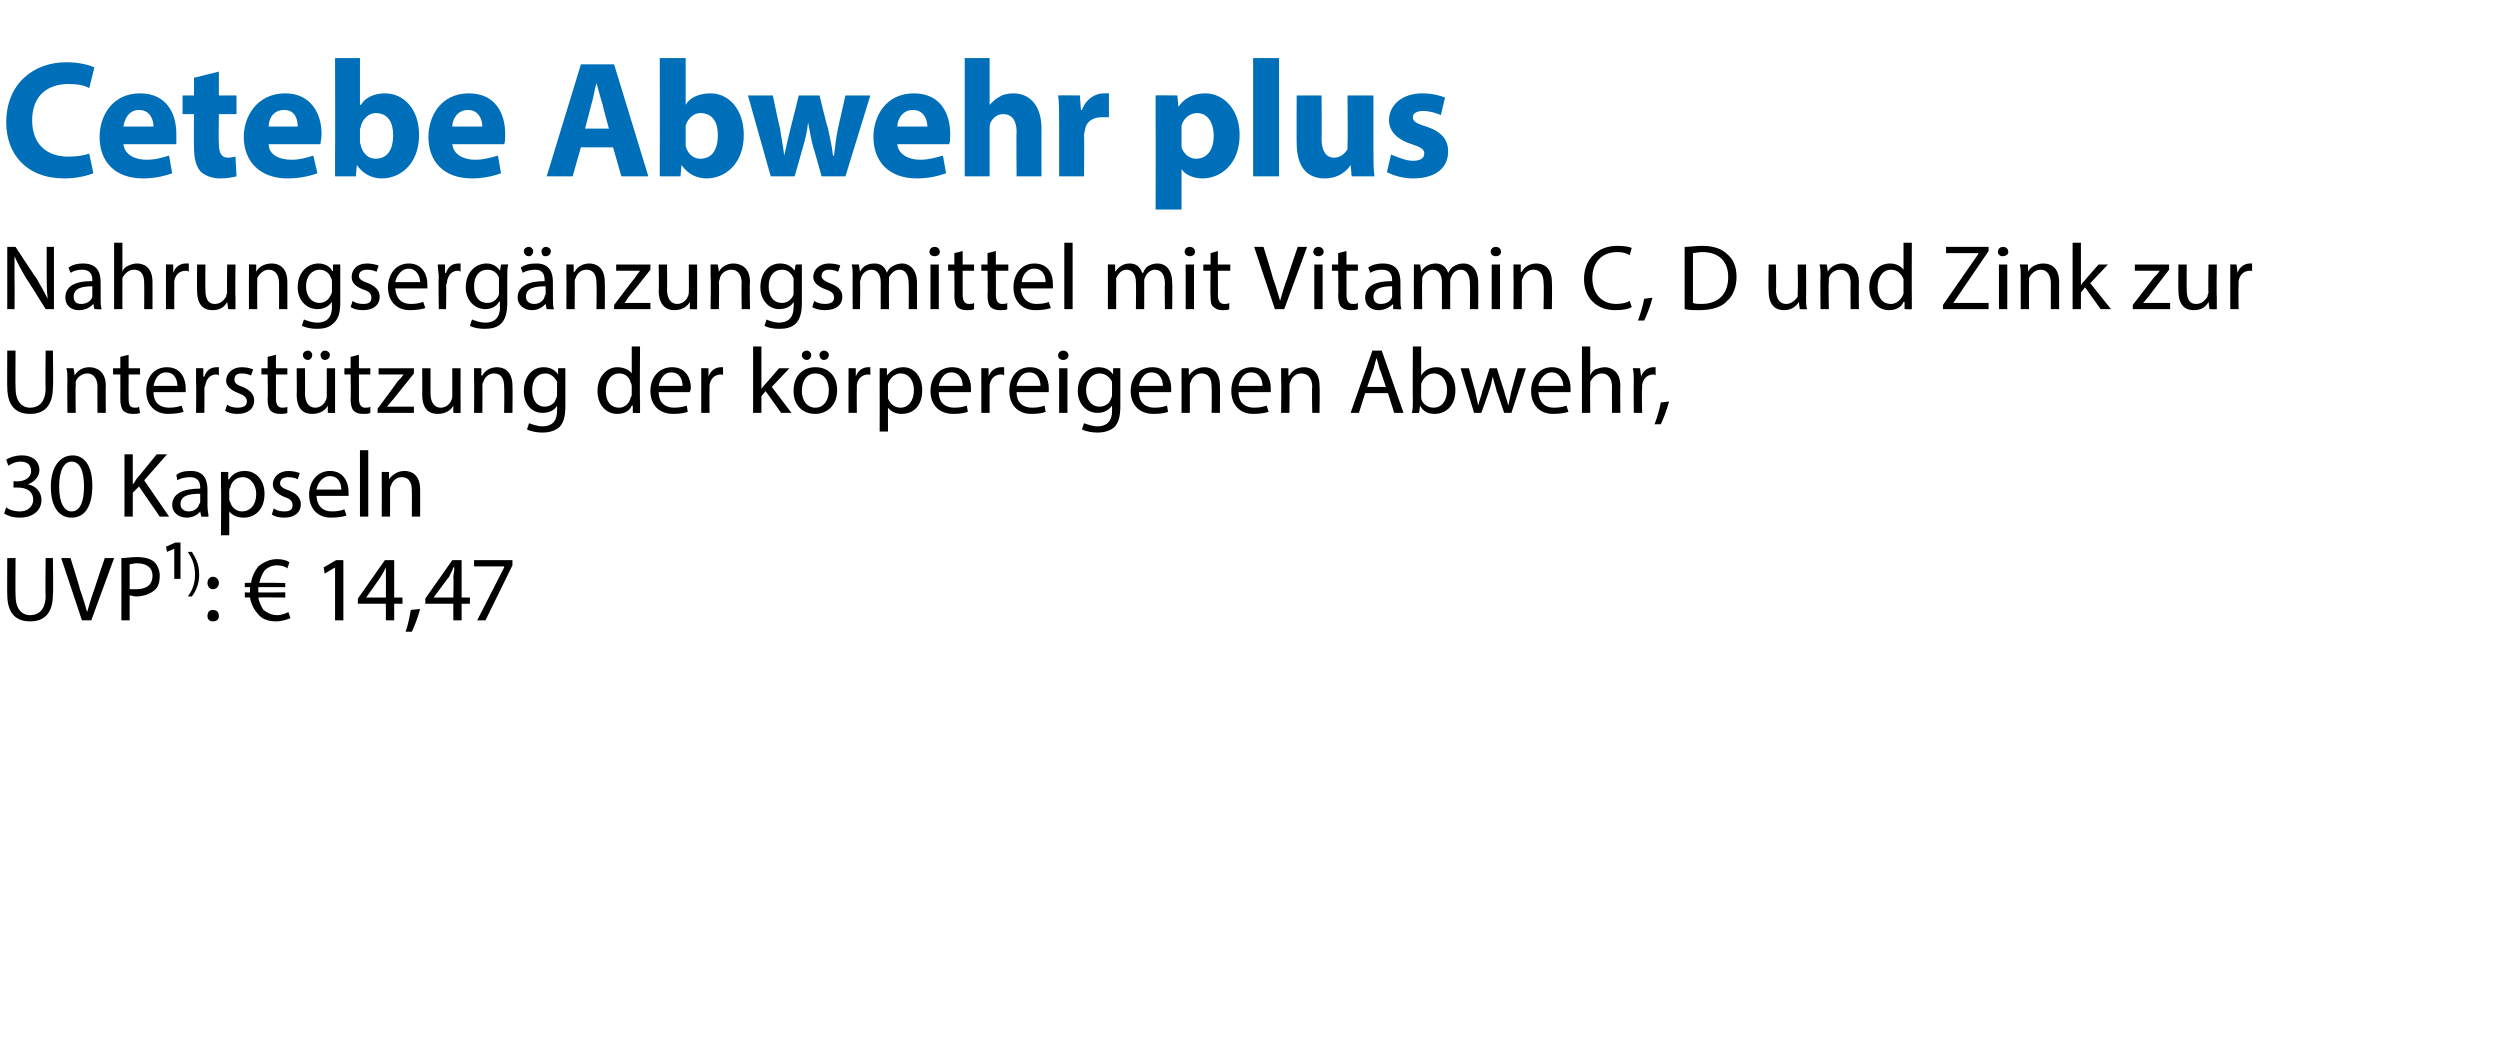
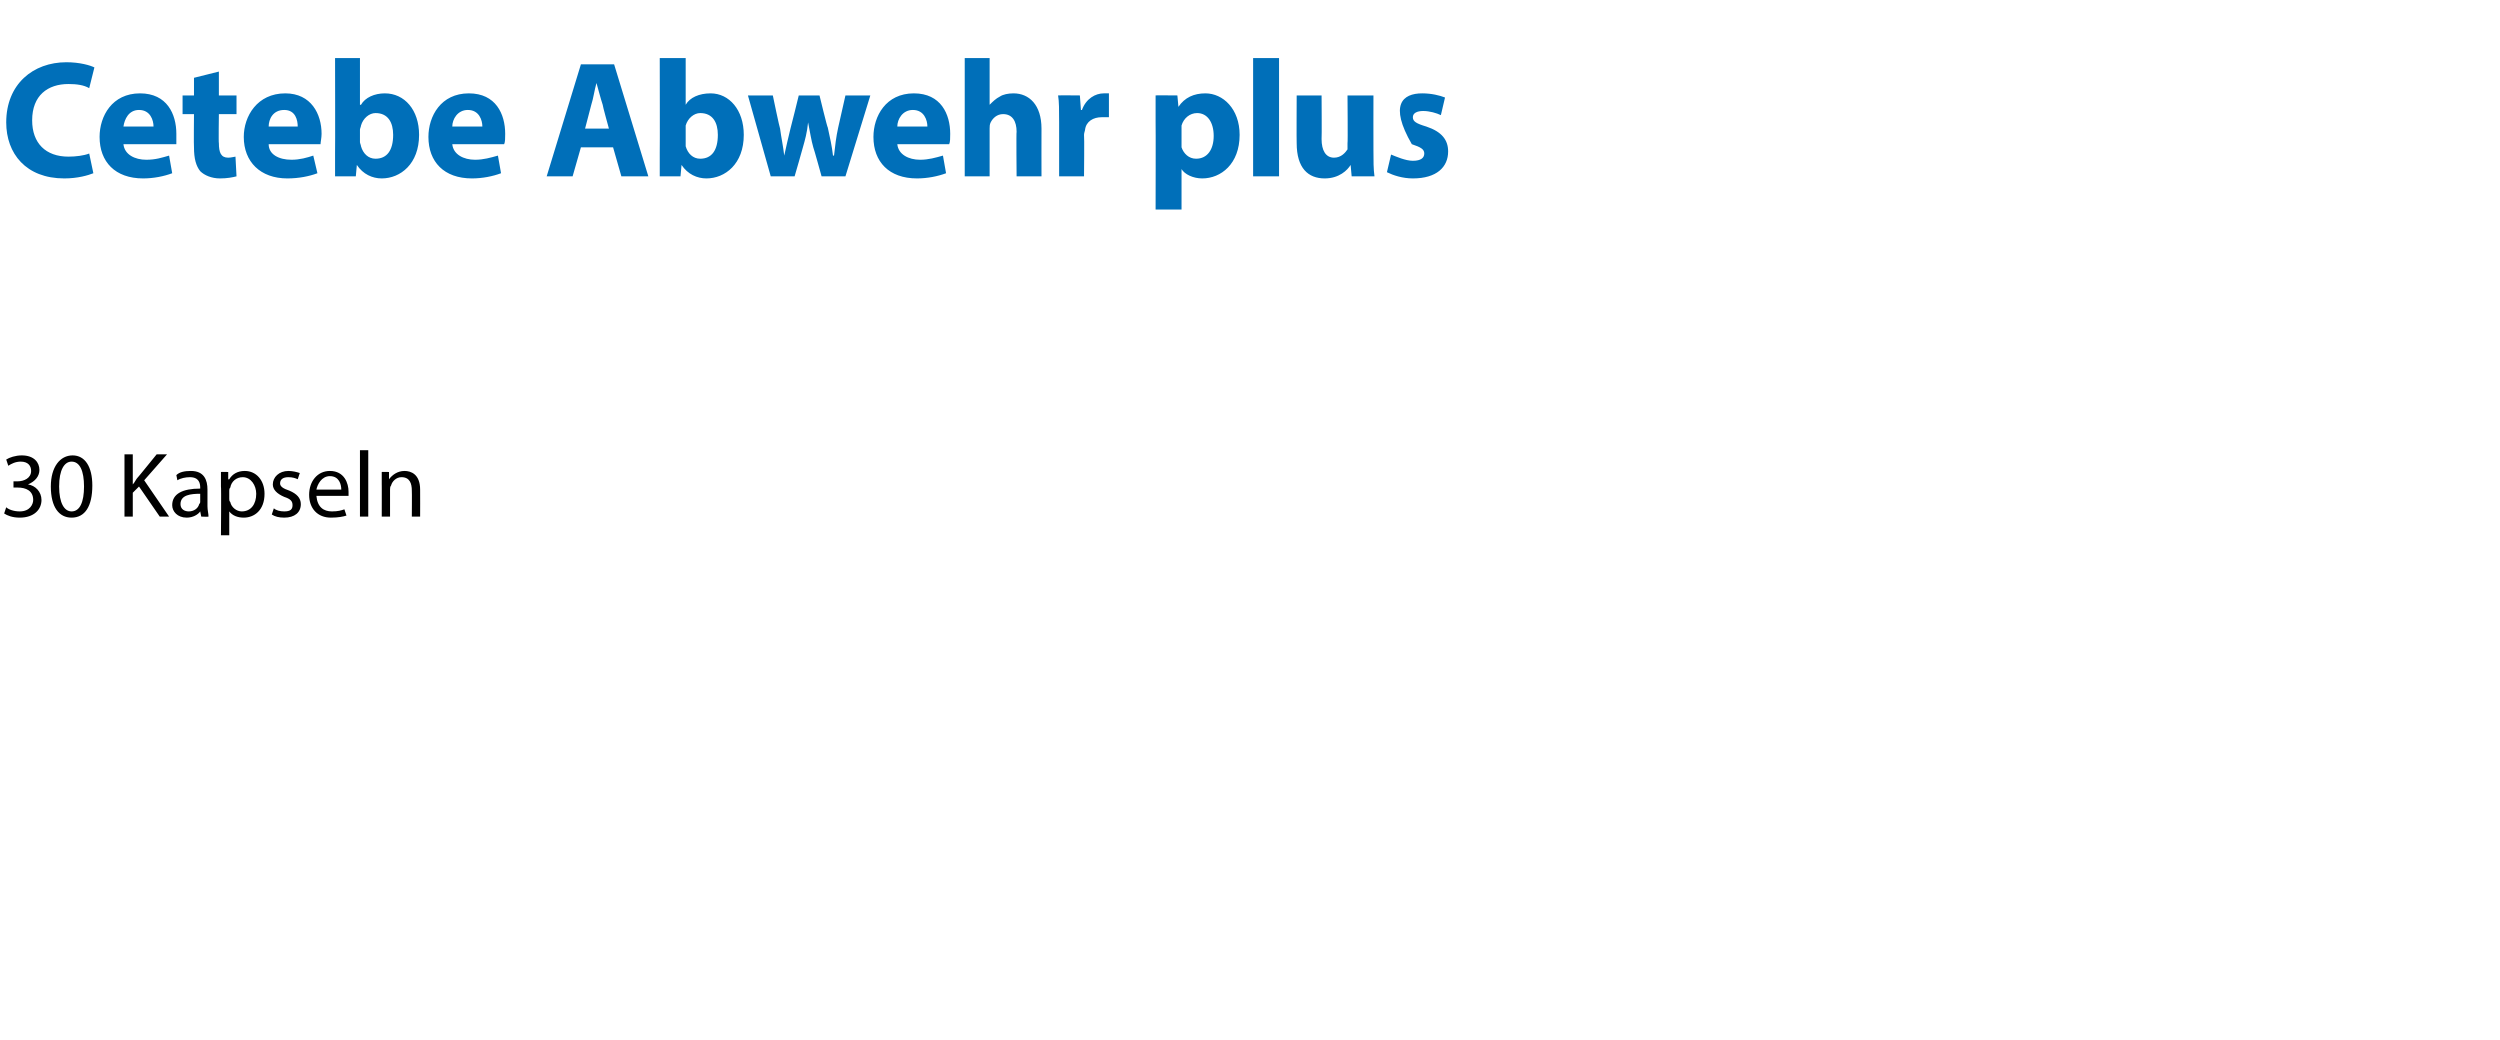
<svg xmlns="http://www.w3.org/2000/svg" version="1.1" width="241px" height="100.3px" viewBox="0 -5 241 100.3" style="top:-5px">
  <desc>﻿Cetebe Abwehr plus﻿ ﻿Nahrungserg nzungsmittel mit Vitamin C, D und Zink zur Unterst tzung der k rpereigenen Abwehr,﻿...</desc>
  <defs />
  <g id="Polygon134133">
-     <path d="M 1.5 48.8 C 1.5 48.8 1.47 52.36 1.5 52.4 C 1.5 53.7 2.1 54.3 2.9 54.3 C 3.8 54.3 4.4 53.7 4.4 52.4 C 4.36 52.36 4.4 48.8 4.4 48.8 L 5.1 48.8 C 5.1 48.8 5.15 52.31 5.1 52.3 C 5.1 54.2 4.2 54.9 2.9 54.9 C 1.6 54.9 0.7 54.2 0.7 52.3 C 0.68 52.34 0.7 48.8 0.7 48.8 L 1.5 48.8 Z M 7.9 54.8 L 5.9 48.8 L 6.8 48.8 C 6.8 48.8 7.73 51.76 7.7 51.8 C 8 52.6 8.2 53.3 8.4 54 C 8.4 54 8.4 54 8.4 54 C 8.6 53.3 8.8 52.6 9.1 51.8 C 9.09 51.77 10.1 48.8 10.1 48.8 L 11 48.8 L 8.8 54.8 L 7.9 54.8 Z M 11.7 48.8 C 12.1 48.8 12.6 48.7 13.2 48.7 C 14 48.7 14.6 48.9 14.9 49.2 C 15.2 49.5 15.4 50 15.4 50.5 C 15.4 51 15.3 51.5 15 51.8 C 14.6 52.2 13.9 52.5 13.1 52.5 C 12.9 52.5 12.7 52.4 12.5 52.4 C 12.49 52.4 12.5 54.8 12.5 54.8 L 11.7 54.8 C 11.7 54.8 11.71 48.84 11.7 48.8 Z M 12.5 51.8 C 12.7 51.8 12.9 51.8 13.1 51.8 C 14.1 51.8 14.7 51.4 14.7 50.5 C 14.7 49.7 14.1 49.3 13.2 49.3 C 12.9 49.3 12.6 49.4 12.5 49.4 C 12.5 49.4 12.5 51.8 12.5 51.8 Z M 16.8 50.8 L 16.8 47.9 L 16.8 47.9 L 16.1 48.2 L 16 47.7 L 16.9 47.3 L 17.4 47.3 L 17.4 50.8 L 16.8 50.8 Z M 18.1 52.5 C 18.5 52 18.8 51.3 18.8 50.4 C 18.8 49.4 18.5 48.8 18.1 48.2 C 18.1 48.2 18.5 48.2 18.5 48.2 C 18.8 48.7 19.2 49.3 19.2 50.4 C 19.2 51.4 18.8 52.1 18.5 52.5 C 18.5 52.5 18.1 52.5 18.1 52.5 Z M 20 51.2 C 20 50.9 20.2 50.6 20.5 50.6 C 20.9 50.6 21.1 50.9 21.1 51.2 C 21.1 51.5 20.9 51.8 20.5 51.8 C 20.2 51.8 20 51.5 20 51.2 Z M 20 54.4 C 20 54 20.2 53.8 20.5 53.8 C 20.9 53.8 21.1 54 21.1 54.4 C 21.1 54.7 20.9 54.9 20.5 54.9 C 20.2 54.9 20 54.7 20 54.4 Z M 28 54.6 C 27.7 54.7 27.2 54.9 26.6 54.9 C 25.9 54.9 25.2 54.7 24.8 54.1 C 24.5 53.8 24.2 53.2 24.1 52.6 C 24.15 52.58 23.6 52.6 23.6 52.6 L 23.6 52.1 C 23.6 52.1 24.1 52.14 24.1 52.1 C 24.1 52.1 24.1 52.1 24.1 52 C 24.1 51.9 24.1 51.7 24.1 51.6 C 24.12 51.6 23.6 51.6 23.6 51.6 L 23.6 51.2 C 23.6 51.2 24.18 51.15 24.2 51.2 C 24.3 50.5 24.6 50 24.9 49.6 C 25.4 49.2 26 48.9 26.7 48.9 C 27.2 48.9 27.6 49 27.9 49.2 C 27.9 49.2 27.7 49.8 27.7 49.8 C 27.5 49.6 27.1 49.5 26.7 49.5 C 26.2 49.5 25.8 49.7 25.5 50 C 25.3 50.3 25.1 50.7 25 51.2 C 24.98 51.15 27.5 51.2 27.5 51.2 L 27.5 51.6 C 27.5 51.6 24.9 51.6 24.9 51.6 C 24.9 51.7 24.9 51.9 24.9 52 C 24.9 52 24.9 52.1 24.9 52.1 C 24.89 52.14 27.5 52.1 27.5 52.1 L 27.5 52.6 C 27.5 52.6 24.95 52.58 24.9 52.6 C 25 53.1 25.2 53.5 25.4 53.8 C 25.8 54.1 26.2 54.3 26.7 54.3 C 27.2 54.3 27.6 54.1 27.8 54 C 27.8 54 28 54.6 28 54.6 Z M 32.3 49.7 L 32.3 49.7 L 31.3 50.3 L 31.2 49.7 L 32.4 49 L 33.1 49 L 33.1 54.8 L 32.3 54.8 L 32.3 49.7 Z M 37.2 54.8 L 37.2 53.2 L 34.5 53.2 L 34.5 52.7 L 37.1 49 L 38 49 L 38 52.6 L 38.8 52.6 L 38.8 53.2 L 38 53.2 L 38 54.8 L 37.2 54.8 Z M 37.2 52.6 C 37.2 52.6 37.21 50.67 37.2 50.7 C 37.2 50.4 37.2 50.1 37.2 49.7 C 37.2 49.7 37.2 49.7 37.2 49.7 C 37 50.1 36.9 50.3 36.7 50.6 C 36.72 50.61 35.3 52.6 35.3 52.6 L 35.3 52.6 L 37.2 52.6 Z M 39.1 55.9 C 39.3 55.4 39.5 54.4 39.6 53.8 C 39.6 53.8 40.5 53.7 40.5 53.7 C 40.3 54.5 39.9 55.5 39.7 55.9 C 39.7 55.9 39.1 55.9 39.1 55.9 Z M 43.7 54.8 L 43.7 53.2 L 41 53.2 L 41 52.7 L 43.6 49 L 44.5 49 L 44.5 52.6 L 45.3 52.6 L 45.3 53.2 L 44.5 53.2 L 44.5 54.8 L 43.7 54.8 Z M 43.7 52.6 C 43.7 52.6 43.75 50.67 43.7 50.7 C 43.7 50.4 43.8 50.1 43.8 49.7 C 43.8 49.7 43.7 49.7 43.7 49.7 C 43.6 50.1 43.4 50.3 43.3 50.6 C 43.26 50.61 41.8 52.6 41.8 52.6 L 41.8 52.6 L 43.7 52.6 Z M 49.4 49 L 49.4 49.5 L 46.8 54.8 L 46 54.8 L 48.6 49.7 L 48.6 49.6 L 45.7 49.6 L 45.7 49 L 49.4 49 Z " stroke="none" fill="#000" />
-   </g>
+     </g>
  <g id="Polygon134132">
    <path d="M 0.6 43.9 C 0.8 44.1 1.3 44.3 1.9 44.3 C 2.9 44.3 3.2 43.6 3.2 43.2 C 3.2 42.3 2.5 42 1.7 42 C 1.7 41.99 1.3 42 1.3 42 L 1.3 41.4 C 1.3 41.4 1.7 41.4 1.7 41.4 C 2.3 41.4 3 41.1 3 40.4 C 3 39.9 2.7 39.5 2 39.5 C 1.5 39.5 1.1 39.7 0.8 39.9 C 0.8 39.9 0.6 39.3 0.6 39.3 C 0.9 39.1 1.5 38.9 2.1 38.9 C 3.3 38.9 3.8 39.6 3.8 40.3 C 3.8 40.9 3.4 41.4 2.7 41.7 C 2.7 41.7 2.7 41.7 2.7 41.7 C 3.4 41.8 4 42.4 4 43.2 C 4 44.1 3.3 44.9 1.9 44.9 C 1.2 44.9 0.7 44.7 0.4 44.5 C 0.4 44.5 0.6 43.9 0.6 43.9 Z M 8.9 41.8 C 8.9 43.8 8.2 44.9 6.9 44.9 C 5.7 44.9 4.9 43.9 4.9 41.9 C 4.9 40 5.8 38.9 7 38.9 C 8.2 38.9 8.9 40 8.9 41.8 Z M 5.7 41.9 C 5.7 43.5 6.2 44.3 6.9 44.3 C 7.7 44.3 8.1 43.4 8.1 41.9 C 8.1 40.4 7.7 39.5 6.9 39.5 C 6.2 39.5 5.7 40.3 5.7 41.9 Z M 12 38.8 L 12.8 38.8 L 12.8 41.7 C 12.8 41.7 12.81 41.69 12.8 41.7 C 13 41.5 13.1 41.2 13.3 41 C 13.28 41.05 15.1 38.8 15.1 38.8 L 16.1 38.8 L 13.9 41.3 L 16.3 44.8 L 15.4 44.8 L 13.4 41.9 L 12.8 42.5 L 12.8 44.8 L 12 44.8 L 12 38.8 Z M 19.4 44.8 L 19.3 44.3 C 19.3 44.3 19.3 44.29 19.3 44.3 C 19.1 44.6 18.6 44.9 18 44.9 C 17.1 44.9 16.6 44.3 16.6 43.7 C 16.6 42.6 17.6 42.1 19.3 42.1 C 19.3 42.1 19.3 42 19.3 42 C 19.3 41.6 19.2 41 18.3 41 C 17.9 41 17.4 41.1 17.1 41.3 C 17.1 41.3 17 40.8 17 40.8 C 17.3 40.5 17.8 40.4 18.4 40.4 C 19.7 40.4 20 41.3 20 42.2 C 20 42.2 20 43.8 20 43.8 C 20 44.2 20.1 44.5 20.1 44.8 C 20.11 44.83 19.4 44.8 19.4 44.8 Z M 19.3 42.6 C 18.4 42.6 17.4 42.7 17.4 43.6 C 17.4 44.1 17.8 44.3 18.2 44.3 C 18.7 44.3 19.1 44 19.2 43.6 C 19.3 43.5 19.3 43.4 19.3 43.4 C 19.3 43.4 19.3 42.6 19.3 42.6 Z M 21.3 41.9 C 21.3 41.3 21.3 40.9 21.3 40.5 C 21.3 40.48 22 40.5 22 40.5 L 22 41.2 C 22 41.2 22.07 41.23 22.1 41.2 C 22.4 40.7 22.9 40.4 23.6 40.4 C 24.7 40.4 25.5 41.3 25.5 42.6 C 25.5 44.2 24.5 44.9 23.5 44.9 C 22.9 44.9 22.4 44.7 22.1 44.3 C 22.14 44.25 22.1 44.3 22.1 44.3 L 22.1 46.6 L 21.3 46.6 C 21.3 46.6 21.34 41.9 21.3 41.9 Z M 22.1 43.1 C 22.1 43.2 22.1 43.3 22.2 43.4 C 22.3 43.9 22.8 44.3 23.3 44.3 C 24.2 44.3 24.7 43.6 24.7 42.6 C 24.7 41.8 24.2 41 23.4 41 C 22.8 41 22.3 41.4 22.2 42 C 22.1 42.1 22.1 42.2 22.1 42.3 C 22.1 42.3 22.1 43.1 22.1 43.1 Z M 26.4 44 C 26.6 44.2 27 44.3 27.4 44.3 C 28 44.3 28.2 44.1 28.2 43.7 C 28.2 43.3 28 43.1 27.4 42.9 C 26.7 42.6 26.3 42.2 26.3 41.7 C 26.3 41 26.9 40.4 27.8 40.4 C 28.2 40.4 28.6 40.5 28.9 40.6 C 28.9 40.6 28.7 41.2 28.7 41.2 C 28.5 41.1 28.2 41 27.8 41 C 27.3 41 27 41.2 27 41.6 C 27 41.9 27.3 42.1 27.9 42.3 C 28.6 42.6 29 43 29 43.6 C 29 44.4 28.4 44.9 27.4 44.9 C 26.9 44.9 26.5 44.8 26.2 44.6 C 26.2 44.6 26.4 44 26.4 44 Z M 30.5 42.8 C 30.6 43.9 31.2 44.3 32 44.3 C 32.6 44.3 32.9 44.2 33.2 44.1 C 33.2 44.1 33.4 44.7 33.4 44.7 C 33.1 44.8 32.6 44.9 31.9 44.9 C 30.6 44.9 29.8 44 29.8 42.7 C 29.8 41.4 30.6 40.4 31.8 40.4 C 33.2 40.4 33.6 41.6 33.6 42.4 C 33.6 42.6 33.6 42.7 33.6 42.8 C 33.6 42.8 30.5 42.8 30.5 42.8 Z M 32.9 42.2 C 32.9 41.7 32.7 40.9 31.8 40.9 C 31 40.9 30.6 41.7 30.5 42.2 C 30.5 42.2 32.9 42.2 32.9 42.2 Z M 34.7 38.4 L 35.5 38.4 L 35.5 44.8 L 34.7 44.8 L 34.7 38.4 Z M 36.8 41.7 C 36.8 41.2 36.8 40.8 36.8 40.5 C 36.77 40.48 37.5 40.5 37.5 40.5 L 37.5 41.2 C 37.5 41.2 37.53 41.2 37.5 41.2 C 37.8 40.8 38.3 40.4 39 40.4 C 39.6 40.4 40.5 40.7 40.5 42.2 C 40.51 42.23 40.5 44.8 40.5 44.8 L 39.7 44.8 C 39.7 44.8 39.72 42.32 39.7 42.3 C 39.7 41.6 39.5 41 38.7 41 C 38.2 41 37.8 41.4 37.7 41.8 C 37.6 41.9 37.6 42.1 37.6 42.2 C 37.6 42.22 37.6 44.8 37.6 44.8 L 36.8 44.8 C 36.8 44.8 36.81 41.66 36.8 41.7 Z " stroke="none" fill="#000" />
  </g>
  <g id="Polygon134131">
-     <path d="M 1.5 28.8 C 1.5 28.8 1.47 32.36 1.5 32.4 C 1.5 33.7 2.1 34.3 2.9 34.3 C 3.8 34.3 4.4 33.7 4.4 32.4 C 4.36 32.36 4.4 28.8 4.4 28.8 L 5.1 28.8 C 5.1 28.8 5.15 32.31 5.1 32.3 C 5.1 34.2 4.2 34.9 2.9 34.9 C 1.6 34.9 0.7 34.2 0.7 32.3 C 0.68 32.34 0.7 28.8 0.7 28.8 L 1.5 28.8 Z M 6.5 31.7 C 6.5 31.2 6.5 30.8 6.4 30.5 C 6.43 30.48 7.1 30.5 7.1 30.5 L 7.2 31.2 C 7.2 31.2 7.2 31.2 7.2 31.2 C 7.4 30.8 7.9 30.4 8.6 30.4 C 9.2 30.4 10.2 30.7 10.2 32.2 C 10.17 32.23 10.2 34.8 10.2 34.8 L 9.4 34.8 C 9.4 34.8 9.38 32.32 9.4 32.3 C 9.4 31.6 9.1 31 8.4 31 C 7.9 31 7.4 31.4 7.3 31.8 C 7.3 31.9 7.3 32.1 7.3 32.2 C 7.26 32.22 7.3 34.8 7.3 34.8 L 6.5 34.8 C 6.5 34.8 6.47 31.66 6.5 31.7 Z M 12.4 29.2 L 12.4 30.5 L 13.5 30.5 L 13.5 31.1 L 12.4 31.1 C 12.4 31.1 12.39 33.43 12.4 33.4 C 12.4 34 12.5 34.3 13 34.3 C 13.2 34.3 13.3 34.3 13.4 34.2 C 13.4 34.2 13.5 34.8 13.5 34.8 C 13.3 34.9 13.1 34.9 12.8 34.9 C 12.4 34.9 12.1 34.8 11.9 34.6 C 11.7 34.4 11.6 34 11.6 33.5 C 11.61 33.46 11.6 31.1 11.6 31.1 L 10.9 31.1 L 10.9 30.5 L 11.6 30.5 L 11.6 29.4 L 12.4 29.2 Z M 14.8 32.8 C 14.8 33.9 15.5 34.3 16.3 34.3 C 16.9 34.3 17.2 34.2 17.5 34.1 C 17.5 34.1 17.7 34.7 17.7 34.7 C 17.4 34.8 16.9 34.9 16.2 34.9 C 14.9 34.9 14.1 34 14.1 32.7 C 14.1 31.4 14.8 30.4 16.1 30.4 C 17.5 30.4 17.9 31.6 17.9 32.4 C 17.9 32.6 17.9 32.7 17.9 32.8 C 17.9 32.8 14.8 32.8 14.8 32.8 Z M 17.1 32.2 C 17.1 31.7 16.9 30.9 16 30.9 C 15.2 30.9 14.9 31.7 14.8 32.2 C 14.8 32.2 17.1 32.2 17.1 32.2 Z M 18.9 31.8 C 18.9 31.3 18.9 30.9 18.9 30.5 C 18.9 30.48 19.6 30.5 19.6 30.5 L 19.6 31.3 C 19.6 31.3 19.66 31.33 19.7 31.3 C 19.9 30.7 20.3 30.4 20.9 30.4 C 21 30.4 21 30.4 21.1 30.4 C 21.1 30.4 21.1 31.2 21.1 31.2 C 21 31.1 20.9 31.1 20.8 31.1 C 20.3 31.1 19.9 31.5 19.8 32.1 C 19.7 32.3 19.7 32.4 19.7 32.5 C 19.72 32.51 19.7 34.8 19.7 34.8 L 18.9 34.8 C 18.9 34.8 18.94 31.84 18.9 31.8 Z M 21.9 34 C 22.1 34.2 22.5 34.3 22.9 34.3 C 23.5 34.3 23.8 34.1 23.8 33.7 C 23.8 33.3 23.5 33.1 23 32.9 C 22.2 32.6 21.8 32.2 21.8 31.7 C 21.8 31 22.4 30.4 23.3 30.4 C 23.8 30.4 24.1 30.5 24.4 30.6 C 24.4 30.6 24.2 31.2 24.2 31.2 C 24 31.1 23.7 31 23.3 31 C 22.8 31 22.6 31.2 22.6 31.6 C 22.6 31.9 22.8 32.1 23.4 32.3 C 24.1 32.6 24.5 33 24.5 33.6 C 24.5 34.4 23.9 34.9 22.9 34.9 C 22.4 34.9 22 34.8 21.7 34.6 C 21.7 34.6 21.9 34 21.9 34 Z M 26.6 29.2 L 26.6 30.5 L 27.7 30.5 L 27.7 31.1 L 26.6 31.1 C 26.6 31.1 26.61 33.43 26.6 33.4 C 26.6 34 26.8 34.3 27.2 34.3 C 27.4 34.3 27.6 34.3 27.7 34.2 C 27.7 34.2 27.7 34.8 27.7 34.8 C 27.5 34.9 27.3 34.9 27 34.9 C 26.6 34.9 26.3 34.8 26.1 34.6 C 25.9 34.4 25.8 34 25.8 33.5 C 25.84 33.46 25.8 31.1 25.8 31.1 L 25.2 31.1 L 25.2 30.5 L 25.8 30.5 L 25.8 29.4 L 26.6 29.2 Z M 32.3 33.6 C 32.3 34.1 32.3 34.5 32.3 34.8 C 32.34 34.83 31.6 34.8 31.6 34.8 L 31.6 34.1 C 31.6 34.1 31.57 34.12 31.6 34.1 C 31.4 34.5 30.9 34.9 30.1 34.9 C 29.4 34.9 28.6 34.6 28.6 33 C 28.63 33.03 28.6 30.5 28.6 30.5 L 29.4 30.5 C 29.4 30.5 29.42 32.89 29.4 32.9 C 29.4 33.7 29.7 34.3 30.4 34.3 C 30.9 34.3 31.3 33.9 31.4 33.6 C 31.5 33.4 31.5 33.3 31.5 33.2 C 31.51 33.15 31.5 30.5 31.5 30.5 L 32.3 30.5 C 32.3 30.5 32.3 33.65 32.3 33.6 Z M 29.2 29.2 C 29.2 29 29.4 28.8 29.7 28.8 C 29.9 28.8 30.1 29 30.1 29.2 C 30.1 29.5 29.9 29.7 29.7 29.7 C 29.4 29.7 29.2 29.5 29.2 29.2 Z M 30.9 29.2 C 30.9 29 31.1 28.8 31.3 28.8 C 31.6 28.8 31.8 29 31.8 29.2 C 31.8 29.5 31.6 29.7 31.3 29.7 C 31.1 29.7 30.9 29.5 30.9 29.2 Z M 34.6 29.2 L 34.6 30.5 L 35.7 30.5 L 35.7 31.1 L 34.6 31.1 C 34.6 31.1 34.61 33.43 34.6 33.4 C 34.6 34 34.8 34.3 35.2 34.3 C 35.4 34.3 35.6 34.3 35.7 34.2 C 35.7 34.2 35.7 34.8 35.7 34.8 C 35.5 34.9 35.3 34.9 35 34.9 C 34.6 34.9 34.3 34.8 34.1 34.6 C 33.9 34.4 33.8 34 33.8 33.5 C 33.84 33.46 33.8 31.1 33.8 31.1 L 33.2 31.1 L 33.2 30.5 L 33.8 30.5 L 33.8 29.4 L 34.6 29.2 Z M 36.4 34.4 C 36.4 34.4 38.33 31.81 38.3 31.8 C 38.5 31.6 38.7 31.4 38.9 31.1 C 38.9 31.14 38.9 31.1 38.9 31.1 L 36.5 31.1 L 36.5 30.5 L 39.9 30.5 L 39.9 31 C 39.9 31 37.91 33.5 37.9 33.5 C 37.7 33.7 37.5 34 37.3 34.2 C 37.35 34.19 37.3 34.2 37.3 34.2 L 39.9 34.2 L 39.9 34.8 L 36.4 34.8 L 36.4 34.4 Z M 44.4 33.6 C 44.4 34.1 44.4 34.5 44.4 34.8 C 44.42 34.83 43.7 34.8 43.7 34.8 L 43.7 34.1 C 43.7 34.1 43.66 34.12 43.7 34.1 C 43.5 34.5 43 34.9 42.2 34.9 C 41.5 34.9 40.7 34.6 40.7 33 C 40.72 33.03 40.7 30.5 40.7 30.5 L 41.5 30.5 C 41.5 30.5 41.51 32.89 41.5 32.9 C 41.5 33.7 41.8 34.3 42.5 34.3 C 43 34.3 43.4 33.9 43.5 33.6 C 43.6 33.4 43.6 33.3 43.6 33.2 C 43.6 33.15 43.6 30.5 43.6 30.5 L 44.4 30.5 C 44.4 30.5 44.39 33.65 44.4 33.6 Z M 45.7 31.7 C 45.7 31.2 45.7 30.8 45.7 30.5 C 45.69 30.48 46.4 30.5 46.4 30.5 L 46.4 31.2 C 46.4 31.2 46.45 31.2 46.5 31.2 C 46.7 30.8 47.2 30.4 47.9 30.4 C 48.5 30.4 49.4 30.7 49.4 32.2 C 49.43 32.23 49.4 34.8 49.4 34.8 L 48.6 34.8 C 48.6 34.8 48.64 32.32 48.6 32.3 C 48.6 31.6 48.4 31 47.6 31 C 47.1 31 46.7 31.4 46.6 31.8 C 46.5 31.9 46.5 32.1 46.5 32.2 C 46.52 32.22 46.5 34.8 46.5 34.8 L 45.7 34.8 C 45.7 34.8 45.73 31.66 45.7 31.7 Z M 54.5 30.5 C 54.5 30.8 54.5 31.1 54.5 31.7 C 54.5 31.7 54.5 34.2 54.5 34.2 C 54.5 35.2 54.3 35.8 53.9 36.2 C 53.4 36.6 52.8 36.7 52.3 36.7 C 51.8 36.7 51.2 36.6 50.8 36.4 C 50.8 36.4 51 35.8 51 35.8 C 51.3 35.9 51.8 36.1 52.3 36.1 C 53.1 36.1 53.7 35.7 53.7 34.6 C 53.72 34.57 53.7 34.1 53.7 34.1 C 53.7 34.1 53.7 34.09 53.7 34.1 C 53.5 34.5 53 34.8 52.3 34.8 C 51.2 34.8 50.5 33.9 50.5 32.7 C 50.5 31.2 51.4 30.4 52.4 30.4 C 53.2 30.4 53.6 30.8 53.8 31.1 C 53.78 31.14 53.8 31.1 53.8 31.1 L 53.8 30.5 C 53.8 30.5 54.53 30.48 54.5 30.5 Z M 53.7 32.2 C 53.7 32.1 53.7 31.9 53.7 31.8 C 53.5 31.4 53.1 31 52.6 31 C 51.8 31 51.3 31.6 51.3 32.6 C 51.3 33.5 51.7 34.2 52.5 34.2 C 53 34.2 53.5 33.9 53.6 33.4 C 53.7 33.3 53.7 33.1 53.7 33 C 53.7 33 53.7 32.2 53.7 32.2 Z M 61.7 28.4 C 61.7 28.4 61.66 33.71 61.7 33.7 C 61.7 34.1 61.7 34.5 61.7 34.8 C 61.7 34.83 61 34.8 61 34.8 L 61 34.1 C 61 34.1 60.94 34.08 60.9 34.1 C 60.7 34.6 60.2 34.9 59.5 34.9 C 58.4 34.9 57.6 34 57.6 32.7 C 57.6 31.3 58.5 30.4 59.5 30.4 C 60.2 30.4 60.7 30.7 60.9 31 C 60.86 31.05 60.9 31 60.9 31 L 60.9 28.4 L 61.7 28.4 Z M 60.9 32.3 C 60.9 32.2 60.9 32 60.8 31.9 C 60.7 31.4 60.3 31 59.7 31 C 58.9 31 58.4 31.7 58.4 32.7 C 58.4 33.6 58.8 34.3 59.7 34.3 C 60.2 34.3 60.7 33.9 60.8 33.3 C 60.9 33.2 60.9 33.1 60.9 33 C 60.9 33 60.9 32.3 60.9 32.3 Z M 63.5 32.8 C 63.5 33.9 64.2 34.3 65 34.3 C 65.5 34.3 65.9 34.2 66.2 34.1 C 66.2 34.1 66.3 34.7 66.3 34.7 C 66 34.8 65.6 34.9 64.9 34.9 C 63.5 34.9 62.7 34 62.7 32.7 C 62.7 31.4 63.5 30.4 64.8 30.4 C 66.2 30.4 66.6 31.6 66.6 32.4 C 66.6 32.6 66.5 32.7 66.5 32.8 C 66.5 32.8 63.5 32.8 63.5 32.8 Z M 65.8 32.2 C 65.8 31.7 65.6 30.9 64.7 30.9 C 63.9 30.9 63.6 31.7 63.5 32.2 C 63.5 32.2 65.8 32.2 65.8 32.2 Z M 67.6 31.8 C 67.6 31.3 67.6 30.9 67.6 30.5 C 67.56 30.48 68.3 30.5 68.3 30.5 L 68.3 31.3 C 68.3 31.3 68.32 31.33 68.3 31.3 C 68.5 30.7 69 30.4 69.5 30.4 C 69.6 30.4 69.7 30.4 69.7 30.4 C 69.7 30.4 69.7 31.2 69.7 31.2 C 69.7 31.1 69.6 31.1 69.5 31.1 C 68.9 31.1 68.5 31.5 68.4 32.1 C 68.4 32.3 68.4 32.4 68.4 32.5 C 68.38 32.51 68.4 34.8 68.4 34.8 L 67.6 34.8 C 67.6 34.8 67.6 31.84 67.6 31.8 Z M 73.4 32.5 C 73.4 32.5 73.44 32.48 73.4 32.5 C 73.5 32.3 73.7 32.1 73.8 32 C 73.83 31.98 75.1 30.5 75.1 30.5 L 76.1 30.5 L 74.4 32.3 L 76.3 34.8 L 75.3 34.8 L 73.8 32.7 L 73.4 33.2 L 73.4 34.8 L 72.6 34.8 L 72.6 28.4 L 73.4 28.4 L 73.4 32.5 Z M 80.7 32.6 C 80.7 34.2 79.6 34.9 78.6 34.9 C 77.4 34.9 76.5 34.1 76.5 32.7 C 76.5 31.2 77.4 30.4 78.6 30.4 C 79.9 30.4 80.7 31.3 80.7 32.6 Z M 77.3 32.7 C 77.3 33.6 77.8 34.3 78.6 34.3 C 79.4 34.3 79.9 33.6 79.9 32.6 C 79.9 31.9 79.6 31 78.6 31 C 77.7 31 77.3 31.8 77.3 32.7 Z M 77.3 29.2 C 77.3 29 77.5 28.8 77.8 28.8 C 78 28.8 78.2 29 78.2 29.2 C 78.2 29.5 78 29.7 77.8 29.7 C 77.5 29.7 77.3 29.5 77.3 29.2 Z M 79 29.2 C 79 29 79.2 28.8 79.4 28.8 C 79.7 28.8 79.9 29 79.9 29.2 C 79.9 29.5 79.7 29.7 79.4 29.7 C 79.2 29.7 79 29.5 79 29.2 Z M 81.8 31.8 C 81.8 31.3 81.8 30.9 81.8 30.5 C 81.76 30.48 82.5 30.5 82.5 30.5 L 82.5 31.3 C 82.5 31.3 82.51 31.33 82.5 31.3 C 82.7 30.7 83.2 30.4 83.7 30.4 C 83.8 30.4 83.9 30.4 83.9 30.4 C 83.9 30.4 83.9 31.2 83.9 31.2 C 83.9 31.1 83.8 31.1 83.7 31.1 C 83.1 31.1 82.7 31.5 82.6 32.1 C 82.6 32.3 82.6 32.4 82.6 32.5 C 82.58 32.51 82.6 34.8 82.6 34.8 L 81.8 34.8 C 81.8 34.8 81.79 31.84 81.8 31.8 Z M 84.8 31.9 C 84.8 31.3 84.8 30.9 84.8 30.5 C 84.77 30.48 85.5 30.5 85.5 30.5 L 85.5 31.2 C 85.5 31.2 85.53 31.23 85.5 31.2 C 85.9 30.7 86.4 30.4 87.1 30.4 C 88.1 30.4 88.9 31.3 88.9 32.6 C 88.9 34.2 88 34.9 86.9 34.9 C 86.4 34.9 85.9 34.7 85.6 34.3 C 85.61 34.25 85.6 34.3 85.6 34.3 L 85.6 36.6 L 84.8 36.6 C 84.8 36.6 84.81 31.9 84.8 31.9 Z M 85.6 33.1 C 85.6 33.2 85.6 33.3 85.6 33.4 C 85.8 33.9 86.2 34.3 86.8 34.3 C 87.6 34.3 88.1 33.6 88.1 32.6 C 88.1 31.8 87.7 31 86.8 31 C 86.3 31 85.8 31.4 85.6 32 C 85.6 32.1 85.6 32.2 85.6 32.3 C 85.6 32.3 85.6 33.1 85.6 33.1 Z M 90.5 32.8 C 90.5 33.9 91.2 34.3 92 34.3 C 92.6 34.3 92.9 34.2 93.2 34.1 C 93.2 34.1 93.3 34.7 93.3 34.7 C 93 34.8 92.6 34.9 91.9 34.9 C 90.5 34.9 89.7 34 89.7 32.7 C 89.7 31.4 90.5 30.4 91.8 30.4 C 93.2 30.4 93.6 31.6 93.6 32.4 C 93.6 32.6 93.6 32.7 93.6 32.8 C 93.6 32.8 90.5 32.8 90.5 32.8 Z M 92.8 32.2 C 92.8 31.7 92.6 30.9 91.7 30.9 C 90.9 30.9 90.6 31.7 90.5 32.2 C 90.5 32.2 92.8 32.2 92.8 32.2 Z M 94.6 31.8 C 94.6 31.3 94.6 30.9 94.6 30.5 C 94.58 30.48 95.3 30.5 95.3 30.5 L 95.3 31.3 C 95.3 31.3 95.33 31.33 95.3 31.3 C 95.5 30.7 96 30.4 96.5 30.4 C 96.6 30.4 96.7 30.4 96.8 30.4 C 96.8 30.4 96.8 31.2 96.8 31.2 C 96.7 31.1 96.6 31.1 96.5 31.1 C 95.9 31.1 95.5 31.5 95.4 32.1 C 95.4 32.3 95.4 32.4 95.4 32.5 C 95.39 32.51 95.4 34.8 95.4 34.8 L 94.6 34.8 C 94.6 34.8 94.61 31.84 94.6 31.8 Z M 98 32.8 C 98 33.9 98.7 34.3 99.5 34.3 C 100.1 34.3 100.4 34.2 100.7 34.1 C 100.7 34.1 100.8 34.7 100.8 34.7 C 100.6 34.8 100.1 34.9 99.4 34.9 C 98.1 34.9 97.3 34 97.3 32.7 C 97.3 31.4 98 30.4 99.3 30.4 C 100.7 30.4 101.1 31.6 101.1 32.4 C 101.1 32.6 101.1 32.7 101.1 32.8 C 101.1 32.8 98 32.8 98 32.8 Z M 100.3 32.2 C 100.3 31.7 100.1 30.9 99.2 30.9 C 98.4 30.9 98.1 31.7 98 32.2 C 98 32.2 100.3 32.2 100.3 32.2 Z M 102.1 34.8 L 102.1 30.5 L 102.9 30.5 L 102.9 34.8 L 102.1 34.8 Z M 103 29.3 C 103 29.5 102.8 29.7 102.5 29.7 C 102.2 29.7 102 29.5 102 29.3 C 102 29 102.2 28.8 102.5 28.8 C 102.8 28.8 103 29 103 29.3 Z M 108 30.5 C 108 30.8 108 31.1 108 31.7 C 108 31.7 108 34.2 108 34.2 C 108 35.2 107.8 35.8 107.4 36.2 C 106.9 36.6 106.3 36.7 105.8 36.7 C 105.3 36.7 104.7 36.6 104.3 36.4 C 104.3 36.4 104.5 35.8 104.5 35.8 C 104.8 35.9 105.3 36.1 105.8 36.1 C 106.6 36.1 107.2 35.7 107.2 34.6 C 107.21 34.57 107.2 34.1 107.2 34.1 C 107.2 34.1 107.19 34.09 107.2 34.1 C 106.9 34.5 106.5 34.8 105.8 34.8 C 104.7 34.8 103.9 33.9 103.9 32.7 C 103.9 31.2 104.9 30.4 105.9 30.4 C 106.7 30.4 107.1 30.8 107.3 31.1 C 107.27 31.14 107.3 31.1 107.3 31.1 L 107.3 30.5 C 107.3 30.5 108.02 30.48 108 30.5 Z M 107.2 32.2 C 107.2 32.1 107.2 31.9 107.2 31.8 C 107 31.4 106.6 31 106 31 C 105.3 31 104.7 31.6 104.7 32.6 C 104.7 33.5 105.2 34.2 106 34.2 C 106.5 34.2 107 33.9 107.1 33.4 C 107.2 33.3 107.2 33.1 107.2 33 C 107.2 33 107.2 32.2 107.2 32.2 Z M 109.8 32.8 C 109.8 33.9 110.5 34.3 111.3 34.3 C 111.9 34.3 112.2 34.2 112.5 34.1 C 112.5 34.1 112.6 34.7 112.6 34.7 C 112.4 34.8 111.9 34.9 111.2 34.9 C 109.8 34.9 109 34 109 32.7 C 109 31.4 109.8 30.4 111.1 30.4 C 112.5 30.4 112.9 31.6 112.9 32.4 C 112.9 32.6 112.9 32.7 112.9 32.8 C 112.9 32.8 109.8 32.8 109.8 32.8 Z M 112.1 32.2 C 112.1 31.7 111.9 30.9 111 30.9 C 110.2 30.9 109.9 31.7 109.8 32.2 C 109.8 32.2 112.1 32.2 112.1 32.2 Z M 113.9 31.7 C 113.9 31.2 113.9 30.8 113.9 30.5 C 113.88 30.48 114.6 30.5 114.6 30.5 L 114.6 31.2 C 114.6 31.2 114.64 31.2 114.6 31.2 C 114.9 30.8 115.4 30.4 116.1 30.4 C 116.7 30.4 117.6 30.7 117.6 32.2 C 117.62 32.23 117.6 34.8 117.6 34.8 L 116.8 34.8 C 116.8 34.8 116.83 32.32 116.8 32.3 C 116.8 31.6 116.6 31 115.8 31 C 115.3 31 114.9 31.4 114.8 31.8 C 114.7 31.9 114.7 32.1 114.7 32.2 C 114.71 32.22 114.7 34.8 114.7 34.8 L 113.9 34.8 C 113.9 34.8 113.91 31.66 113.9 31.7 Z M 119.4 32.8 C 119.4 33.9 120.1 34.3 120.9 34.3 C 121.5 34.3 121.8 34.2 122.1 34.1 C 122.1 34.1 122.3 34.7 122.3 34.7 C 122 34.8 121.5 34.9 120.8 34.9 C 119.5 34.9 118.7 34 118.7 32.7 C 118.7 31.4 119.4 30.4 120.7 30.4 C 122.1 30.4 122.5 31.6 122.5 32.4 C 122.5 32.6 122.5 32.7 122.5 32.8 C 122.5 32.8 119.4 32.8 119.4 32.8 Z M 121.7 32.2 C 121.7 31.7 121.5 30.9 120.6 30.9 C 119.8 30.9 119.5 31.7 119.4 32.2 C 119.4 32.2 121.7 32.2 121.7 32.2 Z M 123.5 31.7 C 123.5 31.2 123.5 30.8 123.5 30.5 C 123.5 30.48 124.2 30.5 124.2 30.5 L 124.2 31.2 C 124.2 31.2 124.27 31.2 124.3 31.2 C 124.5 30.8 125 30.4 125.7 30.4 C 126.3 30.4 127.2 30.7 127.2 32.2 C 127.24 32.23 127.2 34.8 127.2 34.8 L 126.5 34.8 C 126.5 34.8 126.45 32.32 126.5 32.3 C 126.5 31.6 126.2 31 125.4 31 C 124.9 31 124.5 31.4 124.4 31.8 C 124.3 31.9 124.3 32.1 124.3 32.2 C 124.33 32.22 124.3 34.8 124.3 34.8 L 123.5 34.8 C 123.5 34.8 123.54 31.66 123.5 31.7 Z M 131.6 32.9 L 131 34.8 L 130.2 34.8 L 132.3 28.8 L 133.2 28.8 L 135.3 34.8 L 134.4 34.8 L 133.8 32.9 L 131.6 32.9 Z M 133.6 32.3 C 133.6 32.3 133.03 30.57 133 30.6 C 132.9 30.2 132.8 29.8 132.7 29.5 C 132.7 29.5 132.7 29.5 132.7 29.5 C 132.6 29.8 132.5 30.2 132.4 30.6 C 132.39 30.56 131.8 32.3 131.8 32.3 L 133.6 32.3 Z M 136.1 34.8 C 136.2 34.5 136.2 34.1 136.2 33.7 C 136.17 33.71 136.2 28.4 136.2 28.4 L 137 28.4 L 137 31.2 C 137 31.2 136.97 31.18 137 31.2 C 137.3 30.7 137.8 30.4 138.5 30.4 C 139.5 30.4 140.3 31.3 140.3 32.6 C 140.3 34.2 139.3 34.9 138.3 34.9 C 137.7 34.9 137.2 34.7 136.9 34.1 C 136.88 34.12 136.9 34.1 136.9 34.1 L 136.8 34.8 C 136.8 34.8 136.14 34.83 136.1 34.8 Z M 137 33.1 C 137 33.2 137 33.3 137 33.4 C 137.1 33.9 137.6 34.3 138.2 34.3 C 139 34.3 139.5 33.6 139.5 32.6 C 139.5 31.8 139.1 31 138.2 31 C 137.7 31 137.2 31.4 137 32 C 137 32.1 137 32.2 137 32.3 C 137 32.3 137 33.1 137 33.1 Z M 141.6 30.5 C 141.6 30.5 142.18 32.69 142.2 32.7 C 142.3 33.2 142.4 33.6 142.5 34.1 C 142.5 34.1 142.5 34.1 142.5 34.1 C 142.6 33.6 142.8 33.2 142.9 32.7 C 142.92 32.7 143.6 30.5 143.6 30.5 L 144.3 30.5 C 144.3 30.5 144.97 32.66 145 32.7 C 145.1 33.2 145.3 33.6 145.4 34.1 C 145.4 34.1 145.4 34.1 145.4 34.1 C 145.5 33.6 145.6 33.2 145.7 32.7 C 145.71 32.67 146.3 30.5 146.3 30.5 L 147.1 30.5 L 145.7 34.8 L 145 34.8 C 145 34.8 144.33 32.76 144.3 32.8 C 144.2 32.3 144 31.8 143.9 31.3 C 143.9 31.3 143.9 31.3 143.9 31.3 C 143.8 31.8 143.7 32.3 143.5 32.8 C 143.53 32.77 142.8 34.8 142.8 34.8 L 142.1 34.8 L 140.8 30.5 L 141.6 30.5 Z M 148.3 32.8 C 148.4 33.9 149 34.3 149.8 34.3 C 150.4 34.3 150.7 34.2 151 34.1 C 151 34.1 151.2 34.7 151.2 34.7 C 150.9 34.8 150.4 34.9 149.7 34.9 C 148.4 34.9 147.6 34 147.6 32.7 C 147.6 31.4 148.4 30.4 149.6 30.4 C 151 30.4 151.4 31.6 151.4 32.4 C 151.4 32.6 151.4 32.7 151.4 32.8 C 151.4 32.8 148.3 32.8 148.3 32.8 Z M 150.7 32.2 C 150.7 31.7 150.4 30.9 149.6 30.9 C 148.8 30.9 148.4 31.7 148.3 32.2 C 148.3 32.2 150.7 32.2 150.7 32.2 Z M 152.5 28.4 L 153.3 28.4 L 153.3 31.2 C 153.3 31.2 153.27 31.16 153.3 31.2 C 153.4 30.9 153.6 30.7 153.8 30.6 C 154.1 30.5 154.4 30.4 154.7 30.4 C 155.2 30.4 156.2 30.7 156.2 32.2 C 156.17 32.24 156.2 34.8 156.2 34.8 L 155.4 34.8 C 155.4 34.8 155.38 32.33 155.4 32.3 C 155.4 31.6 155.1 31 154.4 31 C 153.9 31 153.5 31.4 153.3 31.8 C 153.3 31.9 153.3 32.1 153.3 32.2 C 153.26 32.21 153.3 34.8 153.3 34.8 L 152.5 34.8 L 152.5 28.4 Z M 157.5 31.8 C 157.5 31.3 157.5 30.9 157.4 30.5 C 157.43 30.48 158.1 30.5 158.1 30.5 L 158.2 31.3 C 158.2 31.3 158.19 31.33 158.2 31.3 C 158.4 30.7 158.9 30.4 159.4 30.4 C 159.5 30.4 159.5 30.4 159.6 30.4 C 159.6 30.4 159.6 31.2 159.6 31.2 C 159.5 31.1 159.5 31.1 159.4 31.1 C 158.8 31.1 158.4 31.5 158.3 32.1 C 158.3 32.3 158.3 32.4 158.3 32.5 C 158.25 32.51 158.3 34.8 158.3 34.8 L 157.5 34.8 C 157.5 34.8 157.47 31.84 157.5 31.8 Z M 159.5 35.9 C 159.7 35.4 160 34.4 160.1 33.8 C 160.1 33.8 160.9 33.7 160.9 33.7 C 160.7 34.5 160.3 35.5 160.1 35.9 C 160.1 35.9 159.5 35.9 159.5 35.9 Z " stroke="none" fill="#000" />
-   </g>
+     </g>
  <g id="Polygon134130">
-     <path d="M 0.7 24.8 L 0.7 18.8 L 1.5 18.8 C 1.5 18.8 3.48 21.84 3.5 21.8 C 3.9 22.5 4.3 23.2 4.6 23.8 C 4.6 23.8 4.6 23.8 4.6 23.8 C 4.5 23 4.5 22.3 4.5 21.3 C 4.5 21.31 4.5 18.8 4.5 18.8 L 5.2 18.8 L 5.2 24.8 L 4.4 24.8 C 4.4 24.8 2.52 21.76 2.5 21.8 C 2.1 21.1 1.7 20.4 1.4 19.7 C 1.4 19.7 1.4 19.7 1.4 19.7 C 1.4 20.5 1.4 21.2 1.4 22.2 C 1.42 22.24 1.4 24.8 1.4 24.8 L 0.7 24.8 Z M 9.1 24.8 L 9 24.3 C 9 24.3 8.96 24.29 9 24.3 C 8.7 24.6 8.3 24.9 7.6 24.9 C 6.7 24.9 6.3 24.3 6.3 23.7 C 6.3 22.6 7.2 22.1 8.9 22.1 C 8.9 22.1 8.9 22 8.9 22 C 8.9 21.6 8.8 21 7.9 21 C 7.5 21 7.1 21.1 6.8 21.3 C 6.8 21.3 6.6 20.8 6.6 20.8 C 7 20.5 7.5 20.4 8 20.4 C 9.4 20.4 9.7 21.3 9.7 22.2 C 9.7 22.2 9.7 23.8 9.7 23.8 C 9.7 24.2 9.7 24.5 9.8 24.8 C 9.77 24.83 9.1 24.8 9.1 24.8 Z M 8.9 22.6 C 8.1 22.6 7.1 22.7 7.1 23.6 C 7.1 24.1 7.4 24.3 7.8 24.3 C 8.4 24.3 8.8 24 8.9 23.6 C 8.9 23.5 8.9 23.4 8.9 23.4 C 8.9 23.4 8.9 22.6 8.9 22.6 Z M 11 18.4 L 11.8 18.4 L 11.8 21.2 C 11.8 21.2 11.81 21.16 11.8 21.2 C 11.9 20.9 12.1 20.7 12.4 20.6 C 12.6 20.5 12.9 20.4 13.2 20.4 C 13.8 20.4 14.7 20.7 14.7 22.2 C 14.71 22.24 14.7 24.8 14.7 24.8 L 13.9 24.8 C 13.9 24.8 13.92 22.33 13.9 22.3 C 13.9 21.6 13.7 21 12.9 21 C 12.4 21 12 21.4 11.8 21.8 C 11.8 21.9 11.8 22.1 11.8 22.2 C 11.79 22.21 11.8 24.8 11.8 24.8 L 11 24.8 L 11 18.4 Z M 16 21.8 C 16 21.3 16 20.9 16 20.5 C 15.97 20.48 16.7 20.5 16.7 20.5 L 16.7 21.3 C 16.7 21.3 16.72 21.33 16.7 21.3 C 16.9 20.7 17.4 20.4 17.9 20.4 C 18 20.4 18.1 20.4 18.2 20.4 C 18.2 20.4 18.2 21.2 18.2 21.2 C 18.1 21.1 18 21.1 17.9 21.1 C 17.3 21.1 16.9 21.5 16.8 22.1 C 16.8 22.3 16.8 22.4 16.8 22.5 C 16.79 22.51 16.8 24.8 16.8 24.8 L 16 24.8 C 16 24.8 16 21.84 16 21.8 Z M 22.7 23.6 C 22.7 24.1 22.7 24.5 22.7 24.8 C 22.69 24.83 22 24.8 22 24.8 L 21.9 24.1 C 21.9 24.1 21.93 24.12 21.9 24.1 C 21.7 24.5 21.3 24.9 20.5 24.9 C 19.8 24.9 19 24.6 19 23 C 18.98 23.03 19 20.5 19 20.5 L 19.8 20.5 C 19.8 20.5 19.78 22.89 19.8 22.9 C 19.8 23.7 20 24.3 20.7 24.3 C 21.3 24.3 21.6 23.9 21.8 23.6 C 21.8 23.4 21.9 23.3 21.9 23.2 C 21.86 23.15 21.9 20.5 21.9 20.5 L 22.7 20.5 C 22.7 20.5 22.66 23.65 22.7 23.6 Z M 24 21.7 C 24 21.2 24 20.8 24 20.5 C 23.96 20.48 24.7 20.5 24.7 20.5 L 24.7 21.2 C 24.7 21.2 24.72 21.2 24.7 21.2 C 24.9 20.8 25.4 20.4 26.2 20.4 C 26.8 20.4 27.7 20.7 27.7 22.2 C 27.7 22.23 27.7 24.8 27.7 24.8 L 26.9 24.8 C 26.9 24.8 26.91 22.32 26.9 22.3 C 26.9 21.6 26.6 21 25.9 21 C 25.4 21 25 21.4 24.8 21.8 C 24.8 21.9 24.8 22.1 24.8 22.2 C 24.78 22.22 24.8 24.8 24.8 24.8 L 24 24.8 C 24 24.8 23.99 21.66 24 21.7 Z M 32.8 20.5 C 32.8 20.8 32.8 21.1 32.8 21.7 C 32.8 21.7 32.8 24.2 32.8 24.2 C 32.8 25.2 32.6 25.8 32.1 26.2 C 31.7 26.6 31.1 26.7 30.6 26.7 C 30 26.7 29.5 26.6 29.1 26.4 C 29.1 26.4 29.3 25.8 29.3 25.8 C 29.6 25.9 30 26.1 30.6 26.1 C 31.4 26.1 32 25.7 32 24.6 C 31.98 24.57 32 24.1 32 24.1 C 32 24.1 31.97 24.09 32 24.1 C 31.7 24.5 31.3 24.8 30.6 24.8 C 29.5 24.8 28.7 23.9 28.7 22.7 C 28.7 21.2 29.7 20.4 30.7 20.4 C 31.4 20.4 31.9 20.8 32 21.1 C 32.05 21.14 32.1 21.1 32.1 21.1 L 32.1 20.5 C 32.1 20.5 32.79 20.48 32.8 20.5 Z M 32 22.2 C 32 22.1 32 21.9 31.9 21.8 C 31.8 21.4 31.4 21 30.8 21 C 30.1 21 29.5 21.6 29.5 22.6 C 29.5 23.5 30 24.2 30.8 24.2 C 31.3 24.2 31.7 23.9 31.9 23.4 C 32 23.3 32 23.1 32 23 C 32 23 32 22.2 32 22.2 Z M 34 24 C 34.2 24.2 34.6 24.3 35 24.3 C 35.6 24.3 35.8 24.1 35.8 23.7 C 35.8 23.3 35.6 23.1 35 22.9 C 34.2 22.6 33.9 22.2 33.9 21.7 C 33.9 21 34.4 20.4 35.4 20.4 C 35.8 20.4 36.2 20.5 36.5 20.6 C 36.5 20.6 36.3 21.2 36.3 21.2 C 36.1 21.1 35.8 21 35.4 21 C 34.9 21 34.6 21.2 34.6 21.6 C 34.6 21.9 34.9 22.1 35.5 22.3 C 36.2 22.6 36.6 23 36.6 23.6 C 36.6 24.4 36 24.9 35 24.9 C 34.5 24.9 34.1 24.8 33.8 24.6 C 33.8 24.6 34 24 34 24 Z M 38.1 22.8 C 38.2 23.9 38.8 24.3 39.6 24.3 C 40.2 24.3 40.5 24.2 40.8 24.1 C 40.8 24.1 41 24.7 41 24.7 C 40.7 24.8 40.2 24.9 39.5 24.9 C 38.2 24.9 37.4 24 37.4 22.7 C 37.4 21.4 38.2 20.4 39.4 20.4 C 40.8 20.4 41.2 21.6 41.2 22.4 C 41.2 22.6 41.2 22.7 41.2 22.8 C 41.2 22.8 38.1 22.8 38.1 22.8 Z M 40.5 22.2 C 40.5 21.7 40.2 20.9 39.4 20.9 C 38.6 20.9 38.2 21.7 38.1 22.2 C 38.1 22.2 40.5 22.2 40.5 22.2 Z M 42.3 21.8 C 42.3 21.3 42.2 20.9 42.2 20.5 C 42.22 20.48 42.9 20.5 42.9 20.5 L 42.9 21.3 C 42.9 21.3 42.97 21.33 43 21.3 C 43.2 20.7 43.6 20.4 44.2 20.4 C 44.3 20.4 44.3 20.4 44.4 20.4 C 44.4 20.4 44.4 21.2 44.4 21.2 C 44.3 21.1 44.2 21.1 44.1 21.1 C 43.6 21.1 43.2 21.5 43.1 22.1 C 43.1 22.3 43 22.4 43 22.5 C 43.04 22.51 43 24.8 43 24.8 L 42.3 24.8 C 42.3 24.8 42.25 21.84 42.3 21.8 Z M 49 20.5 C 48.9 20.8 48.9 21.1 48.9 21.7 C 48.9 21.7 48.9 24.2 48.9 24.2 C 48.9 25.2 48.7 25.8 48.3 26.2 C 47.9 26.6 47.3 26.7 46.7 26.7 C 46.2 26.7 45.6 26.6 45.3 26.4 C 45.3 26.4 45.5 25.8 45.5 25.8 C 45.8 25.9 46.2 26.1 46.8 26.1 C 47.6 26.1 48.2 25.7 48.2 24.6 C 48.16 24.57 48.2 24.1 48.2 24.1 C 48.2 24.1 48.14 24.09 48.1 24.1 C 47.9 24.5 47.4 24.8 46.8 24.8 C 45.7 24.8 44.9 23.9 44.9 22.7 C 44.9 21.2 45.9 20.4 46.9 20.4 C 47.6 20.4 48 20.8 48.2 21.1 C 48.22 21.14 48.2 21.1 48.2 21.1 L 48.3 20.5 C 48.3 20.5 48.97 20.48 49 20.5 Z M 48.1 22.2 C 48.1 22.1 48.1 21.9 48.1 21.8 C 48 21.4 47.6 21 47 21 C 46.2 21 45.7 21.6 45.7 22.6 C 45.7 23.5 46.1 24.2 47 24.2 C 47.5 24.2 47.9 23.9 48.1 23.4 C 48.1 23.3 48.1 23.1 48.1 23 C 48.1 23 48.1 22.2 48.1 22.2 Z M 52.7 24.8 L 52.6 24.3 C 52.6 24.3 52.59 24.29 52.6 24.3 C 52.3 24.6 51.9 24.9 51.3 24.9 C 50.4 24.9 49.9 24.3 49.9 23.7 C 49.9 22.6 50.9 22.1 52.5 22.1 C 52.5 22.1 52.5 22 52.5 22 C 52.5 21.6 52.4 21 51.6 21 C 51.2 21 50.7 21.1 50.4 21.3 C 50.4 21.3 50.2 20.8 50.2 20.8 C 50.6 20.5 51.1 20.4 51.7 20.4 C 53 20.4 53.3 21.3 53.3 22.2 C 53.3 22.2 53.3 23.8 53.3 23.8 C 53.3 24.2 53.3 24.5 53.4 24.8 C 53.4 24.83 52.7 24.8 52.7 24.8 Z M 52.6 22.6 C 51.7 22.6 50.7 22.7 50.7 23.6 C 50.7 24.1 51.1 24.3 51.5 24.3 C 52 24.3 52.4 24 52.5 23.6 C 52.5 23.5 52.6 23.4 52.6 23.4 C 52.6 23.4 52.6 22.6 52.6 22.6 Z M 50.5 19.2 C 50.5 19 50.7 18.8 51 18.8 C 51.2 18.8 51.4 19 51.4 19.2 C 51.4 19.5 51.2 19.7 51 19.7 C 50.7 19.7 50.5 19.5 50.5 19.2 Z M 52.2 19.2 C 52.2 19 52.4 18.8 52.6 18.8 C 52.9 18.8 53.1 19 53.1 19.2 C 53.1 19.5 52.9 19.7 52.6 19.7 C 52.3 19.7 52.2 19.5 52.2 19.2 Z M 54.6 21.7 C 54.6 21.2 54.6 20.8 54.6 20.5 C 54.59 20.48 55.3 20.5 55.3 20.5 L 55.3 21.2 C 55.3 21.2 55.35 21.2 55.4 21.2 C 55.6 20.8 56.1 20.4 56.8 20.4 C 57.4 20.4 58.3 20.7 58.3 22.2 C 58.33 22.23 58.3 24.8 58.3 24.8 L 57.5 24.8 C 57.5 24.8 57.54 22.32 57.5 22.3 C 57.5 21.6 57.3 21 56.5 21 C 56 21 55.6 21.4 55.5 21.8 C 55.4 21.9 55.4 22.1 55.4 22.2 C 55.42 22.22 55.4 24.8 55.4 24.8 L 54.6 24.8 C 54.6 24.8 54.62 21.66 54.6 21.7 Z M 59.2 24.4 C 59.2 24.4 61.15 21.81 61.2 21.8 C 61.3 21.6 61.5 21.4 61.7 21.1 C 61.72 21.14 61.7 21.1 61.7 21.1 L 59.4 21.1 L 59.4 20.5 L 62.7 20.5 L 62.7 21 C 62.7 21 60.73 23.5 60.7 23.5 C 60.5 23.7 60.4 24 60.2 24.2 C 60.17 24.19 60.2 24.2 60.2 24.2 L 62.7 24.2 L 62.7 24.8 L 59.2 24.8 L 59.2 24.4 Z M 67.2 23.6 C 67.2 24.1 67.2 24.5 67.2 24.8 C 67.25 24.83 66.5 24.8 66.5 24.8 L 66.5 24.1 C 66.5 24.1 66.48 24.12 66.5 24.1 C 66.3 24.5 65.8 24.9 65 24.9 C 64.4 24.9 63.5 24.6 63.5 23 C 63.54 23.03 63.5 20.5 63.5 20.5 L 64.3 20.5 C 64.3 20.5 64.33 22.89 64.3 22.9 C 64.3 23.7 64.6 24.3 65.3 24.3 C 65.8 24.3 66.2 23.9 66.3 23.6 C 66.4 23.4 66.4 23.3 66.4 23.2 C 66.42 23.15 66.4 20.5 66.4 20.5 L 67.2 20.5 C 67.2 20.5 67.21 23.65 67.2 23.6 Z M 68.5 21.7 C 68.5 21.2 68.5 20.8 68.5 20.5 C 68.51 20.48 69.2 20.5 69.2 20.5 L 69.3 21.2 C 69.3 21.2 69.27 21.2 69.3 21.2 C 69.5 20.8 70 20.4 70.7 20.4 C 71.3 20.4 72.3 20.7 72.3 22.2 C 72.25 22.23 72.3 24.8 72.3 24.8 L 71.5 24.8 C 71.5 24.8 71.46 22.32 71.5 22.3 C 71.5 21.6 71.2 21 70.5 21 C 69.9 21 69.5 21.4 69.4 21.8 C 69.4 21.9 69.3 22.1 69.3 22.2 C 69.34 22.22 69.3 24.8 69.3 24.8 L 68.5 24.8 C 68.5 24.8 68.55 21.66 68.5 21.7 Z M 77.3 20.5 C 77.3 20.8 77.3 21.1 77.3 21.7 C 77.3 21.7 77.3 24.2 77.3 24.2 C 77.3 25.2 77.1 25.8 76.7 26.2 C 76.3 26.6 75.7 26.7 75.1 26.7 C 74.6 26.7 74 26.6 73.7 26.4 C 73.7 26.4 73.9 25.8 73.9 25.8 C 74.1 25.9 74.6 26.1 75.1 26.1 C 75.9 26.1 76.5 25.7 76.5 24.6 C 76.54 24.57 76.5 24.1 76.5 24.1 C 76.5 24.1 76.52 24.09 76.5 24.1 C 76.3 24.5 75.8 24.8 75.1 24.8 C 74.1 24.8 73.3 23.9 73.3 22.7 C 73.3 21.2 74.2 20.4 75.2 20.4 C 76 20.4 76.4 20.8 76.6 21.1 C 76.6 21.14 76.6 21.1 76.6 21.1 L 76.7 20.5 C 76.7 20.5 77.35 20.48 77.3 20.5 Z M 76.5 22.2 C 76.5 22.1 76.5 21.9 76.5 21.8 C 76.3 21.4 76 21 75.4 21 C 74.6 21 74.1 21.6 74.1 22.6 C 74.1 23.5 74.5 24.2 75.4 24.2 C 75.9 24.2 76.3 23.9 76.5 23.4 C 76.5 23.3 76.5 23.1 76.5 23 C 76.5 23 76.5 22.2 76.5 22.2 Z M 78.5 24 C 78.7 24.2 79.2 24.3 79.5 24.3 C 80.1 24.3 80.4 24.1 80.4 23.7 C 80.4 23.3 80.2 23.1 79.6 22.9 C 78.8 22.6 78.4 22.2 78.4 21.7 C 78.4 21 79 20.4 79.9 20.4 C 80.4 20.4 80.8 20.5 81 20.6 C 81 20.6 80.8 21.2 80.8 21.2 C 80.6 21.1 80.3 21 79.9 21 C 79.5 21 79.2 21.2 79.2 21.6 C 79.2 21.9 79.5 22.1 80 22.3 C 80.8 22.6 81.2 23 81.2 23.6 C 81.2 24.4 80.6 24.9 79.5 24.9 C 79.1 24.9 78.6 24.8 78.3 24.6 C 78.3 24.6 78.5 24 78.5 24 Z M 82.2 21.7 C 82.2 21.2 82.2 20.8 82.1 20.5 C 82.14 20.48 82.8 20.5 82.8 20.5 L 82.9 21.2 C 82.9 21.2 82.9 21.18 82.9 21.2 C 83.1 20.8 83.5 20.4 84.3 20.4 C 84.9 20.4 85.3 20.7 85.5 21.3 C 85.5 21.3 85.5 21.3 85.5 21.3 C 85.6 21 85.8 20.8 86 20.7 C 86.3 20.5 86.6 20.4 87 20.4 C 87.5 20.4 88.4 20.8 88.4 22.3 C 88.39 22.27 88.4 24.8 88.4 24.8 L 87.6 24.8 C 87.6 24.8 87.62 22.37 87.6 22.4 C 87.6 21.5 87.3 21 86.7 21 C 86.2 21 85.9 21.4 85.7 21.7 C 85.7 21.9 85.7 22 85.7 22.1 C 85.68 22.14 85.7 24.8 85.7 24.8 L 84.9 24.8 C 84.9 24.8 84.9 22.22 84.9 22.2 C 84.9 21.5 84.6 21 84 21 C 83.5 21 83.1 21.4 83 21.8 C 83 21.9 82.9 22.1 82.9 22.2 C 82.95 22.21 82.9 24.8 82.9 24.8 L 82.2 24.8 C 82.2 24.8 82.18 21.66 82.2 21.7 Z M 89.7 24.8 L 89.7 20.5 L 90.5 20.5 L 90.5 24.8 L 89.7 24.8 Z M 90.6 19.3 C 90.6 19.5 90.4 19.7 90.1 19.7 C 89.8 19.7 89.6 19.5 89.6 19.3 C 89.6 19 89.8 18.8 90.1 18.8 C 90.4 18.8 90.6 19 90.6 19.3 Z M 92.8 19.2 L 92.8 20.5 L 93.9 20.5 L 93.9 21.1 L 92.8 21.1 C 92.8 21.1 92.8 23.43 92.8 23.4 C 92.8 24 93 24.3 93.4 24.3 C 93.6 24.3 93.8 24.3 93.9 24.2 C 93.9 24.2 93.9 24.8 93.9 24.8 C 93.7 24.9 93.5 24.9 93.2 24.9 C 92.8 24.9 92.5 24.8 92.3 24.6 C 92.1 24.4 92 24 92 23.5 C 92.03 23.46 92 21.1 92 21.1 L 91.4 21.1 L 91.4 20.5 L 92 20.5 L 92 19.4 L 92.8 19.2 Z M 96 19.2 L 96 20.5 L 97.2 20.5 L 97.2 21.1 L 96 21.1 C 96 21.1 96.02 23.43 96 23.4 C 96 24 96.2 24.3 96.6 24.3 C 96.8 24.3 97 24.3 97.1 24.2 C 97.1 24.2 97.1 24.8 97.1 24.8 C 97 24.9 96.7 24.9 96.4 24.9 C 96 24.9 95.7 24.8 95.5 24.6 C 95.3 24.4 95.2 24 95.2 23.5 C 95.24 23.46 95.2 21.1 95.2 21.1 L 94.6 21.1 L 94.6 20.5 L 95.2 20.5 L 95.2 19.4 L 96 19.2 Z M 98.4 22.8 C 98.5 23.9 99.2 24.3 99.9 24.3 C 100.5 24.3 100.9 24.2 101.1 24.1 C 101.1 24.1 101.3 24.7 101.3 24.7 C 101 24.8 100.5 24.9 99.8 24.9 C 98.5 24.9 97.7 24 97.7 22.7 C 97.7 21.4 98.5 20.4 99.7 20.4 C 101.2 20.4 101.5 21.6 101.5 22.4 C 101.5 22.6 101.5 22.7 101.5 22.8 C 101.5 22.8 98.4 22.8 98.4 22.8 Z M 100.8 22.2 C 100.8 21.7 100.6 20.9 99.7 20.9 C 98.9 20.9 98.5 21.7 98.5 22.2 C 98.5 22.2 100.8 22.2 100.8 22.2 Z M 102.6 18.4 L 103.4 18.4 L 103.4 24.8 L 102.6 24.8 L 102.6 18.4 Z M 106.8 21.7 C 106.8 21.2 106.8 20.8 106.8 20.5 C 106.78 20.48 107.5 20.5 107.5 20.5 L 107.5 21.2 C 107.5 21.2 107.53 21.18 107.5 21.2 C 107.8 20.8 108.2 20.4 108.9 20.4 C 109.5 20.4 109.9 20.7 110.1 21.3 C 110.1 21.3 110.2 21.3 110.2 21.3 C 110.3 21 110.5 20.8 110.6 20.7 C 110.9 20.5 111.2 20.4 111.6 20.4 C 112.2 20.4 113 20.8 113 22.3 C 113.03 22.27 113 24.8 113 24.8 L 112.3 24.8 C 112.3 24.8 112.26 22.37 112.3 22.4 C 112.3 21.5 112 21 111.3 21 C 110.9 21 110.5 21.4 110.4 21.7 C 110.3 21.9 110.3 22 110.3 22.1 C 110.31 22.14 110.3 24.8 110.3 24.8 L 109.5 24.8 C 109.5 24.8 109.54 22.22 109.5 22.2 C 109.5 21.5 109.2 21 108.6 21 C 108.1 21 107.8 21.4 107.6 21.8 C 107.6 21.9 107.6 22.1 107.6 22.2 C 107.59 22.21 107.6 24.8 107.6 24.8 L 106.8 24.8 C 106.8 24.8 106.81 21.66 106.8 21.7 Z M 114.3 24.8 L 114.3 20.5 L 115.1 20.5 L 115.1 24.8 L 114.3 24.8 Z M 115.2 19.3 C 115.2 19.5 115 19.7 114.7 19.7 C 114.4 19.7 114.2 19.5 114.2 19.3 C 114.2 19 114.4 18.8 114.7 18.8 C 115 18.8 115.2 19 115.2 19.3 Z M 117.4 19.2 L 117.4 20.5 L 118.6 20.5 L 118.6 21.1 L 117.4 21.1 C 117.4 21.1 117.43 23.43 117.4 23.4 C 117.4 24 117.6 24.3 118 24.3 C 118.2 24.3 118.4 24.3 118.5 24.2 C 118.5 24.2 118.5 24.8 118.5 24.8 C 118.4 24.9 118.1 24.9 117.8 24.9 C 117.5 24.9 117.2 24.8 117 24.6 C 116.7 24.4 116.7 24 116.7 23.5 C 116.66 23.46 116.7 21.1 116.7 21.1 L 116 21.1 L 116 20.5 L 116.7 20.5 L 116.7 19.4 L 117.4 19.2 Z M 122.9 24.8 L 120.9 18.8 L 121.8 18.8 C 121.8 18.8 122.73 21.76 122.7 21.8 C 123 22.6 123.2 23.3 123.4 24 C 123.4 24 123.4 24 123.4 24 C 123.6 23.3 123.8 22.6 124.1 21.8 C 124.09 21.77 125.1 18.8 125.1 18.8 L 126 18.8 L 123.8 24.8 L 122.9 24.8 Z M 126.7 24.8 L 126.7 20.5 L 127.5 20.5 L 127.5 24.8 L 126.7 24.8 Z M 127.6 19.3 C 127.6 19.5 127.4 19.7 127.1 19.7 C 126.8 19.7 126.6 19.5 126.6 19.3 C 126.6 19 126.8 18.8 127.1 18.8 C 127.4 18.8 127.6 19 127.6 19.3 Z M 129.8 19.2 L 129.8 20.5 L 130.9 20.5 L 130.9 21.1 L 129.8 21.1 C 129.8 21.1 129.81 23.43 129.8 23.4 C 129.8 24 130 24.3 130.4 24.3 C 130.6 24.3 130.8 24.3 130.9 24.2 C 130.9 24.2 130.9 24.8 130.9 24.8 C 130.7 24.9 130.5 24.9 130.2 24.9 C 129.8 24.9 129.5 24.8 129.3 24.6 C 129.1 24.4 129 24 129 23.5 C 129.04 23.46 129 21.1 129 21.1 L 128.4 21.1 L 128.4 20.5 L 129 20.5 L 129 19.4 L 129.8 19.2 Z M 134.3 24.8 L 134.3 24.3 C 134.3 24.3 134.25 24.29 134.3 24.3 C 134 24.6 133.5 24.9 132.9 24.9 C 132 24.9 131.6 24.3 131.6 23.7 C 131.6 22.6 132.5 22.1 134.2 22.1 C 134.2 22.1 134.2 22 134.2 22 C 134.2 21.6 134.1 21 133.2 21 C 132.8 21 132.4 21.1 132.1 21.3 C 132.1 21.3 131.9 20.8 131.9 20.8 C 132.3 20.5 132.8 20.4 133.3 20.4 C 134.7 20.4 135 21.3 135 22.2 C 135 22.2 135 23.8 135 23.8 C 135 24.2 135 24.5 135.1 24.8 C 135.06 24.83 134.3 24.8 134.3 24.8 Z M 134.2 22.6 C 133.4 22.6 132.4 22.7 132.4 23.6 C 132.4 24.1 132.7 24.3 133.1 24.3 C 133.7 24.3 134.1 24 134.2 23.6 C 134.2 23.5 134.2 23.4 134.2 23.4 C 134.2 23.4 134.2 22.6 134.2 22.6 Z M 136.3 21.7 C 136.3 21.2 136.3 20.8 136.3 20.5 C 136.25 20.48 136.9 20.5 136.9 20.5 L 137 21.2 C 137 21.2 137.01 21.18 137 21.2 C 137.2 20.8 137.7 20.4 138.4 20.4 C 139 20.4 139.4 20.7 139.6 21.3 C 139.6 21.3 139.6 21.3 139.6 21.3 C 139.8 21 139.9 20.8 140.1 20.7 C 140.4 20.5 140.7 20.4 141.1 20.4 C 141.7 20.4 142.5 20.8 142.5 22.3 C 142.51 22.27 142.5 24.8 142.5 24.8 L 141.7 24.8 C 141.7 24.8 141.73 22.37 141.7 22.4 C 141.7 21.5 141.4 21 140.8 21 C 140.3 21 140 21.4 139.9 21.7 C 139.8 21.9 139.8 22 139.8 22.1 C 139.79 22.14 139.8 24.8 139.8 24.8 L 139 24.8 C 139 24.8 139.01 22.22 139 22.2 C 139 21.5 138.7 21 138.1 21 C 137.6 21 137.2 21.4 137.1 21.8 C 137.1 21.9 137.1 22.1 137.1 22.2 C 137.06 22.21 137.1 24.8 137.1 24.8 L 136.3 24.8 C 136.3 24.8 136.29 21.66 136.3 21.7 Z M 143.8 24.8 L 143.8 20.5 L 144.6 20.5 L 144.6 24.8 L 143.8 24.8 Z M 144.7 19.3 C 144.7 19.5 144.5 19.7 144.2 19.7 C 143.9 19.7 143.7 19.5 143.7 19.3 C 143.7 19 143.9 18.8 144.2 18.8 C 144.5 18.8 144.7 19 144.7 19.3 Z M 145.9 21.7 C 145.9 21.2 145.9 20.8 145.9 20.5 C 145.89 20.48 146.6 20.5 146.6 20.5 L 146.6 21.2 C 146.6 21.2 146.66 21.2 146.7 21.2 C 146.9 20.8 147.4 20.4 148.1 20.4 C 148.7 20.4 149.6 20.7 149.6 22.2 C 149.64 22.23 149.6 24.8 149.6 24.8 L 148.8 24.8 C 148.8 24.8 148.85 22.32 148.8 22.3 C 148.8 21.6 148.6 21 147.8 21 C 147.3 21 146.9 21.4 146.8 21.8 C 146.7 21.9 146.7 22.1 146.7 22.2 C 146.72 22.22 146.7 24.8 146.7 24.8 L 145.9 24.8 C 145.9 24.8 145.93 21.66 145.9 21.7 Z M 157.3 24.6 C 157 24.8 156.4 24.9 155.7 24.9 C 154 24.9 152.7 23.8 152.7 21.9 C 152.7 20 154 18.7 155.9 18.7 C 156.6 18.7 157.1 18.8 157.3 18.9 C 157.3 18.9 157.1 19.6 157.1 19.6 C 156.8 19.4 156.4 19.3 155.9 19.3 C 154.5 19.3 153.5 20.2 153.5 21.8 C 153.5 23.3 154.4 24.3 155.8 24.3 C 156.3 24.3 156.8 24.2 157.1 24 C 157.1 24 157.3 24.6 157.3 24.6 Z M 157.9 25.9 C 158.1 25.4 158.4 24.4 158.5 23.8 C 158.5 23.8 159.3 23.7 159.3 23.7 C 159.1 24.5 158.7 25.5 158.5 25.9 C 158.5 25.9 157.9 25.9 157.9 25.9 Z M 162.4 18.8 C 162.9 18.8 163.5 18.7 164.1 18.7 C 165.2 18.7 166 19 166.5 19.5 C 167.1 20 167.4 20.7 167.4 21.7 C 167.4 22.6 167.1 23.5 166.5 24 C 166 24.6 165 24.9 163.8 24.9 C 163.3 24.9 162.8 24.9 162.4 24.8 C 162.4 24.8 162.4 18.8 162.4 18.8 Z M 163.2 24.2 C 163.4 24.3 163.7 24.3 164 24.3 C 165.7 24.3 166.6 23.3 166.6 21.7 C 166.6 20.3 165.8 19.3 164.1 19.3 C 163.7 19.3 163.4 19.4 163.2 19.4 C 163.2 19.4 163.2 24.2 163.2 24.2 Z M 174.1 23.6 C 174.1 24.1 174.1 24.5 174.2 24.8 C 174.16 24.83 173.5 24.8 173.5 24.8 L 173.4 24.1 C 173.4 24.1 173.4 24.12 173.4 24.1 C 173.2 24.5 172.7 24.9 172 24.9 C 171.3 24.9 170.5 24.6 170.5 23 C 170.46 23.03 170.5 20.5 170.5 20.5 L 171.2 20.5 C 171.2 20.5 171.25 22.89 171.2 22.9 C 171.2 23.7 171.5 24.3 172.2 24.3 C 172.7 24.3 173.1 23.9 173.3 23.6 C 173.3 23.4 173.3 23.3 173.3 23.2 C 173.34 23.15 173.3 20.5 173.3 20.5 L 174.1 20.5 C 174.1 20.5 174.13 23.65 174.1 23.6 Z M 175.5 21.7 C 175.5 21.2 175.5 20.8 175.4 20.5 C 175.43 20.48 176.1 20.5 176.1 20.5 L 176.2 21.2 C 176.2 21.2 176.19 21.2 176.2 21.2 C 176.4 20.8 176.9 20.4 177.6 20.4 C 178.2 20.4 179.2 20.7 179.2 22.2 C 179.17 22.23 179.2 24.8 179.2 24.8 L 178.4 24.8 C 178.4 24.8 178.38 22.32 178.4 22.3 C 178.4 21.6 178.1 21 177.4 21 C 176.8 21 176.4 21.4 176.3 21.8 C 176.3 21.9 176.3 22.1 176.3 22.2 C 176.25 22.22 176.3 24.8 176.3 24.8 L 175.5 24.8 C 175.5 24.8 175.46 21.66 175.5 21.7 Z M 184.3 18.4 C 184.3 18.4 184.28 23.71 184.3 23.7 C 184.3 24.1 184.3 24.5 184.3 24.8 C 184.31 24.83 183.6 24.8 183.6 24.8 L 183.6 24.1 C 183.6 24.1 183.55 24.08 183.5 24.1 C 183.3 24.6 182.8 24.9 182.1 24.9 C 181 24.9 180.2 24 180.2 22.7 C 180.2 21.3 181.1 20.4 182.2 20.4 C 182.8 20.4 183.3 20.7 183.5 21 C 183.47 21.05 183.5 21 183.5 21 L 183.5 18.4 L 184.3 18.4 Z M 183.5 22.3 C 183.5 22.2 183.5 22 183.5 21.9 C 183.3 21.4 182.9 21 182.3 21 C 181.5 21 181 21.7 181 22.7 C 181 23.6 181.4 24.3 182.3 24.3 C 182.8 24.3 183.3 23.9 183.5 23.3 C 183.5 23.2 183.5 23.1 183.5 23 C 183.5 23 183.5 22.3 183.5 22.3 Z M 187.3 24.4 L 190.7 19.5 L 190.7 19.4 L 187.6 19.4 L 187.6 18.8 L 191.7 18.8 L 191.7 19.2 L 188.3 24.2 L 188.3 24.2 L 191.7 24.2 L 191.7 24.8 L 187.3 24.8 L 187.3 24.4 Z M 192.7 24.8 L 192.7 20.5 L 193.5 20.5 L 193.5 24.8 L 192.7 24.8 Z M 193.6 19.3 C 193.6 19.5 193.4 19.7 193 19.7 C 192.8 19.7 192.6 19.5 192.6 19.3 C 192.6 19 192.8 18.8 193.1 18.8 C 193.4 18.8 193.6 19 193.6 19.3 Z M 194.8 21.7 C 194.8 21.2 194.8 20.8 194.7 20.5 C 194.75 20.48 195.5 20.5 195.5 20.5 L 195.5 21.2 C 195.5 21.2 195.51 21.2 195.5 21.2 C 195.7 20.8 196.2 20.4 197 20.4 C 197.6 20.4 198.5 20.7 198.5 22.2 C 198.49 22.23 198.5 24.8 198.5 24.8 L 197.7 24.8 C 197.7 24.8 197.7 22.32 197.7 22.3 C 197.7 21.6 197.4 21 196.7 21 C 196.2 21 195.8 21.4 195.6 21.8 C 195.6 21.9 195.6 22.1 195.6 22.2 C 195.58 22.22 195.6 24.8 195.6 24.8 L 194.8 24.8 C 194.8 24.8 194.79 21.66 194.8 21.7 Z M 200.6 22.5 C 200.6 22.5 200.6 22.48 200.6 22.5 C 200.7 22.3 200.9 22.1 201 22 C 200.99 21.98 202.3 20.5 202.3 20.5 L 203.2 20.5 L 201.5 22.3 L 203.5 24.8 L 202.5 24.8 L 201 22.7 L 200.6 23.2 L 200.6 24.8 L 199.8 24.8 L 199.8 18.4 L 200.6 18.4 L 200.6 22.5 Z M 205.6 24.4 C 205.6 24.4 207.6 21.81 207.6 21.8 C 207.8 21.6 208 21.4 208.2 21.1 C 208.16 21.14 208.2 21.1 208.2 21.1 L 205.8 21.1 L 205.8 20.5 L 209.1 20.5 L 209.1 21 C 209.1 21 207.17 23.5 207.2 23.5 C 207 23.7 206.8 24 206.6 24.2 C 206.62 24.19 206.6 24.2 206.6 24.2 L 209.2 24.2 L 209.2 24.8 L 205.6 24.8 L 205.6 24.4 Z M 213.7 23.6 C 213.7 24.1 213.7 24.5 213.7 24.8 C 213.69 24.83 213 24.8 213 24.8 L 212.9 24.1 C 212.9 24.1 212.93 24.12 212.9 24.1 C 212.7 24.5 212.3 24.9 211.5 24.9 C 210.8 24.9 210 24.6 210 23 C 209.98 23.03 210 20.5 210 20.5 L 210.8 20.5 C 210.8 20.5 210.78 22.89 210.8 22.9 C 210.8 23.7 211 24.3 211.7 24.3 C 212.3 24.3 212.6 23.9 212.8 23.6 C 212.8 23.4 212.9 23.3 212.9 23.2 C 212.86 23.15 212.9 20.5 212.9 20.5 L 213.7 20.5 C 213.7 20.5 213.66 23.65 213.7 23.6 Z M 215 21.8 C 215 21.3 215 20.9 215 20.5 C 214.96 20.48 215.6 20.5 215.6 20.5 L 215.7 21.3 C 215.7 21.3 215.71 21.33 215.7 21.3 C 215.9 20.7 216.4 20.4 216.9 20.4 C 217 20.4 217.1 20.4 217.1 20.4 C 217.1 20.4 217.1 21.2 217.1 21.2 C 217.1 21.1 217 21.1 216.9 21.1 C 216.3 21.1 215.9 21.5 215.8 22.1 C 215.8 22.3 215.8 22.4 215.8 22.5 C 215.77 22.51 215.8 24.8 215.8 24.8 L 215 24.8 C 215 24.8 214.99 21.84 215 21.8 Z " stroke="none" fill="#000" />
-   </g>
+     </g>
  <g id="Polygon134129">
-     <path d="M 9 11.7 C 8.5 11.9 7.5 12.2 6.2 12.2 C 2.5 12.2 0.6 9.8 0.6 6.8 C 0.6 3.1 3.2 1 6.4 1 C 7.7 1 8.7 1.3 9.1 1.5 C 9.1 1.5 8.6 3.5 8.6 3.5 C 8.1 3.2 7.4 3.1 6.6 3.1 C 4.6 3.1 3.1 4.2 3.1 6.6 C 3.1 8.8 4.4 10.1 6.6 10.1 C 7.3 10.1 8.1 10 8.6 9.8 C 8.6 9.8 9 11.7 9 11.7 Z M 11.9 8.9 C 12 9.9 13 10.4 14.1 10.4 C 15 10.4 15.6 10.2 16.3 10 C 16.3 10 16.6 11.7 16.6 11.7 C 15.8 12 14.8 12.2 13.8 12.2 C 11.1 12.2 9.6 10.6 9.6 8.2 C 9.6 6.2 10.8 4 13.5 4 C 16.1 4 17 6 17 7.9 C 17 8.3 17 8.7 17 8.9 C 17 8.9 11.9 8.9 11.9 8.9 Z M 14.8 7.2 C 14.8 6.6 14.5 5.6 13.4 5.6 C 12.4 5.6 12 6.5 11.9 7.2 C 11.9 7.2 14.8 7.2 14.8 7.2 Z M 21.1 1.9 L 21.1 4.2 L 22.8 4.2 L 22.8 6 L 21.1 6 C 21.1 6 21.06 8.8 21.1 8.8 C 21.1 9.7 21.3 10.2 22 10.2 C 22.3 10.2 22.6 10.1 22.7 10.1 C 22.7 10.1 22.8 12 22.8 12 C 22.4 12.1 21.9 12.2 21.2 12.2 C 20.4 12.2 19.7 11.9 19.3 11.5 C 18.9 11 18.7 10.3 18.7 9.2 C 18.67 9.17 18.7 6 18.7 6 L 17.6 6 L 17.6 4.2 L 18.7 4.2 L 18.7 2.5 L 21.1 1.9 Z M 25.9 8.9 C 25.9 9.9 26.9 10.4 28.1 10.4 C 28.9 10.4 29.6 10.2 30.2 10 C 30.2 10 30.6 11.7 30.6 11.7 C 29.8 12 28.8 12.2 27.7 12.2 C 25.1 12.2 23.5 10.6 23.5 8.2 C 23.5 6.2 24.8 4 27.5 4 C 30 4 31 6 31 7.9 C 31 8.3 30.9 8.7 30.9 8.9 C 30.9 8.9 25.9 8.9 25.9 8.9 Z M 28.7 7.2 C 28.7 6.6 28.5 5.6 27.4 5.6 C 26.3 5.6 25.9 6.5 25.9 7.2 C 25.9 7.2 28.7 7.2 28.7 7.2 Z M 32.3 12 C 32.3 11.5 32.3 10.5 32.3 9.7 C 32.32 9.66 32.3 0.6 32.3 0.6 L 34.7 0.6 L 34.7 5.1 C 34.7 5.1 34.78 5.1 34.8 5.1 C 35.2 4.4 36.1 4 37.1 4 C 39 4 40.4 5.6 40.4 8 C 40.4 10.8 38.6 12.2 36.8 12.2 C 35.9 12.2 35 11.8 34.4 10.9 C 34.45 10.91 34.4 10.9 34.4 10.9 L 34.3 12 C 34.3 12 32.25 12 32.3 12 Z M 34.7 8.7 C 34.7 8.8 34.8 9 34.8 9.1 C 35 9.8 35.5 10.3 36.2 10.3 C 37.3 10.3 37.9 9.5 37.9 8 C 37.9 6.8 37.4 5.9 36.2 5.9 C 35.6 5.9 35 6.4 34.8 7.1 C 34.8 7.2 34.7 7.4 34.7 7.5 C 34.7 7.5 34.7 8.7 34.7 8.7 Z M 43.6 8.9 C 43.7 9.9 44.7 10.4 45.8 10.4 C 46.6 10.4 47.3 10.2 48 10 C 48 10 48.3 11.7 48.3 11.7 C 47.5 12 46.5 12.2 45.5 12.2 C 42.8 12.2 41.3 10.6 41.3 8.2 C 41.3 6.2 42.5 4 45.2 4 C 47.8 4 48.7 6 48.7 7.9 C 48.7 8.3 48.7 8.7 48.6 8.9 C 48.6 8.9 43.6 8.9 43.6 8.9 Z M 46.5 7.2 C 46.5 6.6 46.2 5.6 45.1 5.6 C 44.1 5.6 43.6 6.5 43.6 7.2 C 43.6 7.2 46.5 7.2 46.5 7.2 Z M 56 9.2 L 55.2 12 L 52.7 12 L 56 1.2 L 59.2 1.2 L 62.5 12 L 59.9 12 L 59.1 9.2 L 56 9.2 Z M 58.7 7.4 C 58.7 7.4 58.07 5.12 58.1 5.1 C 57.9 4.5 57.7 3.7 57.5 3 C 57.5 3 57.5 3 57.5 3 C 57.3 3.7 57.2 4.5 57 5.1 C 56.99 5.12 56.4 7.4 56.4 7.4 L 58.7 7.4 Z M 63.6 12 C 63.6 11.5 63.6 10.5 63.6 9.7 C 63.62 9.66 63.6 0.6 63.6 0.6 L 66.1 0.6 L 66.1 5.1 C 66.1 5.1 66.09 5.1 66.1 5.1 C 66.5 4.4 67.4 4 68.5 4 C 70.3 4 71.7 5.6 71.7 8 C 71.7 10.8 69.9 12.2 68.1 12.2 C 67.2 12.2 66.3 11.8 65.7 10.9 C 65.75 10.91 65.7 10.9 65.7 10.9 L 65.6 12 C 65.6 12 63.56 12 63.6 12 Z M 66.1 8.7 C 66.1 8.8 66.1 9 66.1 9.1 C 66.3 9.8 66.8 10.3 67.5 10.3 C 68.6 10.3 69.2 9.5 69.2 8 C 69.2 6.8 68.7 5.9 67.5 5.9 C 66.9 5.9 66.3 6.4 66.1 7.1 C 66.1 7.2 66.1 7.4 66.1 7.5 C 66.1 7.5 66.1 8.7 66.1 8.7 Z M 74.5 4.2 C 74.5 4.2 75.16 7.38 75.2 7.4 C 75.3 8.2 75.5 9.1 75.6 10 C 75.6 10 75.6 10 75.6 10 C 75.8 9.1 76 8.2 76.2 7.4 C 76.22 7.39 77 4.2 77 4.2 L 79 4.2 C 79 4.2 79.75 7.3 79.8 7.3 C 80 8.2 80.2 9.1 80.3 10 C 80.3 10 80.4 10 80.4 10 C 80.5 9.1 80.6 8.2 80.8 7.3 C 80.81 7.28 81.5 4.2 81.5 4.2 L 83.9 4.2 L 81.5 12 L 79.2 12 C 79.2 12 78.44 9.25 78.4 9.2 C 78.2 8.5 78.1 7.8 77.9 6.8 C 77.9 6.8 77.9 6.8 77.9 6.8 C 77.8 7.8 77.6 8.5 77.4 9.2 C 77.4 9.25 76.6 12 76.6 12 L 74.3 12 L 72.1 4.2 L 74.5 4.2 Z M 86.5 8.9 C 86.6 9.9 87.6 10.4 88.7 10.4 C 89.5 10.4 90.2 10.2 90.9 10 C 90.9 10 91.2 11.7 91.2 11.7 C 90.4 12 89.4 12.2 88.4 12.2 C 85.7 12.2 84.2 10.6 84.2 8.2 C 84.2 6.2 85.4 4 88.1 4 C 90.7 4 91.6 6 91.6 7.9 C 91.6 8.3 91.6 8.7 91.5 8.9 C 91.5 8.9 86.5 8.9 86.5 8.9 Z M 89.4 7.2 C 89.4 6.6 89.1 5.6 88 5.6 C 87 5.6 86.5 6.5 86.5 7.2 C 86.5 7.2 89.4 7.2 89.4 7.2 Z M 93 0.6 L 95.4 0.6 L 95.4 5.1 C 95.4 5.1 95.43 5.1 95.4 5.1 C 95.7 4.8 96 4.5 96.4 4.3 C 96.7 4.1 97.2 4 97.7 4 C 99.2 4 100.4 5.1 100.4 7.4 C 100.39 7.42 100.4 12 100.4 12 L 98 12 C 98 12 97.96 7.7 98 7.7 C 98 6.7 97.6 6 96.7 6 C 96.1 6 95.7 6.4 95.5 6.8 C 95.4 7 95.4 7.2 95.4 7.4 C 95.4 7.36 95.4 12 95.4 12 L 93 12 L 93 0.6 Z M 102.1 6.8 C 102.1 5.6 102.1 4.8 102 4.2 C 102.04 4.18 104.1 4.2 104.1 4.2 L 104.2 5.6 C 104.2 5.6 104.28 5.62 104.3 5.6 C 104.7 4.5 105.6 4 106.4 4 C 106.6 4 106.7 4 106.9 4 C 106.9 4 106.9 6.3 106.9 6.3 C 106.7 6.3 106.5 6.3 106.2 6.3 C 105.4 6.3 104.7 6.7 104.6 7.5 C 104.6 7.6 104.5 7.8 104.5 8 C 104.54 8.03 104.5 12 104.5 12 L 102.1 12 C 102.1 12 102.1 6.75 102.1 6.8 Z M 111.4 6.8 C 111.4 5.8 111.4 4.9 111.4 4.2 C 111.36 4.18 113.5 4.2 113.5 4.2 L 113.6 5.3 C 113.6 5.3 113.61 5.26 113.6 5.3 C 114.2 4.4 115.1 4 116.2 4 C 117.9 4 119.5 5.5 119.5 8 C 119.5 10.8 117.7 12.2 115.9 12.2 C 115 12.2 114.2 11.8 113.9 11.3 C 113.88 11.28 113.9 11.3 113.9 11.3 L 113.9 15.2 L 111.4 15.2 C 111.4 15.2 111.42 6.8 111.4 6.8 Z M 113.9 8.6 C 113.9 8.8 113.9 9 113.9 9.2 C 114.1 9.8 114.6 10.3 115.3 10.3 C 116.4 10.3 117 9.4 117 8.1 C 117 6.8 116.4 5.9 115.4 5.9 C 114.7 5.9 114.1 6.4 113.9 7.1 C 113.9 7.3 113.9 7.4 113.9 7.6 C 113.9 7.6 113.9 8.6 113.9 8.6 Z M 120.8 0.6 L 123.3 0.6 L 123.3 12 L 120.8 12 L 120.8 0.6 Z M 132.4 9.5 C 132.4 10.5 132.4 11.3 132.5 12 C 132.45 12 130.3 12 130.3 12 L 130.2 10.9 C 130.2 10.9 130.18 10.9 130.2 10.9 C 129.9 11.4 129.1 12.2 127.7 12.2 C 126.1 12.2 125 11.2 125 8.8 C 124.98 8.77 125 4.2 125 4.2 L 127.4 4.2 C 127.4 4.2 127.43 8.38 127.4 8.4 C 127.4 9.5 127.8 10.2 128.6 10.2 C 129.3 10.2 129.7 9.7 129.9 9.4 C 129.9 9.2 129.9 9 129.9 8.8 C 129.94 8.83 129.9 4.2 129.9 4.2 L 132.4 4.2 C 132.4 4.2 132.39 9.49 132.4 9.5 Z M 134.1 9.9 C 134.6 10.1 135.5 10.5 136.2 10.5 C 137 10.5 137.3 10.2 137.3 9.8 C 137.3 9.4 137 9.2 136.1 8.9 C 134.5 8.4 133.9 7.5 133.9 6.6 C 133.9 5.1 135.2 4 137.1 4 C 138 4 138.8 4.2 139.3 4.4 C 139.3 4.4 138.9 6.1 138.9 6.1 C 138.5 5.9 137.8 5.7 137.2 5.7 C 136.6 5.7 136.2 5.9 136.2 6.3 C 136.2 6.7 136.5 6.9 137.5 7.2 C 139 7.7 139.6 8.5 139.6 9.6 C 139.6 11.1 138.5 12.2 136.2 12.2 C 135.2 12.2 134.3 11.9 133.7 11.6 C 133.7 11.6 134.1 9.9 134.1 9.9 Z " stroke="none" fill="#006fb9" />
+     <path d="M 9 11.7 C 8.5 11.9 7.5 12.2 6.2 12.2 C 2.5 12.2 0.6 9.8 0.6 6.8 C 0.6 3.1 3.2 1 6.4 1 C 7.7 1 8.7 1.3 9.1 1.5 C 9.1 1.5 8.6 3.5 8.6 3.5 C 8.1 3.2 7.4 3.1 6.6 3.1 C 4.6 3.1 3.1 4.2 3.1 6.6 C 3.1 8.8 4.4 10.1 6.6 10.1 C 7.3 10.1 8.1 10 8.6 9.8 C 8.6 9.8 9 11.7 9 11.7 Z M 11.9 8.9 C 12 9.9 13 10.4 14.1 10.4 C 15 10.4 15.6 10.2 16.3 10 C 16.3 10 16.6 11.7 16.6 11.7 C 15.8 12 14.8 12.2 13.8 12.2 C 11.1 12.2 9.6 10.6 9.6 8.2 C 9.6 6.2 10.8 4 13.5 4 C 16.1 4 17 6 17 7.9 C 17 8.3 17 8.7 17 8.9 C 17 8.9 11.9 8.9 11.9 8.9 Z M 14.8 7.2 C 14.8 6.6 14.5 5.6 13.4 5.6 C 12.4 5.6 12 6.5 11.9 7.2 C 11.9 7.2 14.8 7.2 14.8 7.2 Z M 21.1 1.9 L 21.1 4.2 L 22.8 4.2 L 22.8 6 L 21.1 6 C 21.1 6 21.06 8.8 21.1 8.8 C 21.1 9.7 21.3 10.2 22 10.2 C 22.3 10.2 22.6 10.1 22.7 10.1 C 22.7 10.1 22.8 12 22.8 12 C 22.4 12.1 21.9 12.2 21.2 12.2 C 20.4 12.2 19.7 11.9 19.3 11.5 C 18.9 11 18.7 10.3 18.7 9.2 C 18.67 9.17 18.7 6 18.7 6 L 17.6 6 L 17.6 4.2 L 18.7 4.2 L 18.7 2.5 L 21.1 1.9 Z M 25.9 8.9 C 25.9 9.9 26.9 10.4 28.1 10.4 C 28.9 10.4 29.6 10.2 30.2 10 C 30.2 10 30.6 11.7 30.6 11.7 C 29.8 12 28.8 12.2 27.7 12.2 C 25.1 12.2 23.5 10.6 23.5 8.2 C 23.5 6.2 24.8 4 27.5 4 C 30 4 31 6 31 7.9 C 31 8.3 30.9 8.7 30.9 8.9 C 30.9 8.9 25.9 8.9 25.9 8.9 Z M 28.7 7.2 C 28.7 6.6 28.5 5.6 27.4 5.6 C 26.3 5.6 25.9 6.5 25.9 7.2 C 25.9 7.2 28.7 7.2 28.7 7.2 Z M 32.3 12 C 32.3 11.5 32.3 10.5 32.3 9.7 C 32.32 9.66 32.3 0.6 32.3 0.6 L 34.7 0.6 L 34.7 5.1 C 34.7 5.1 34.78 5.1 34.8 5.1 C 35.2 4.4 36.1 4 37.1 4 C 39 4 40.4 5.6 40.4 8 C 40.4 10.8 38.6 12.2 36.8 12.2 C 35.9 12.2 35 11.8 34.4 10.9 C 34.45 10.91 34.4 10.9 34.4 10.9 L 34.3 12 C 34.3 12 32.25 12 32.3 12 Z M 34.7 8.7 C 34.7 8.8 34.8 9 34.8 9.1 C 35 9.8 35.5 10.3 36.2 10.3 C 37.3 10.3 37.9 9.5 37.9 8 C 37.9 6.8 37.4 5.9 36.2 5.9 C 35.6 5.9 35 6.4 34.8 7.1 C 34.8 7.2 34.7 7.4 34.7 7.5 C 34.7 7.5 34.7 8.7 34.7 8.7 Z M 43.6 8.9 C 43.7 9.9 44.7 10.4 45.8 10.4 C 46.6 10.4 47.3 10.2 48 10 C 48 10 48.3 11.7 48.3 11.7 C 47.5 12 46.5 12.2 45.5 12.2 C 42.8 12.2 41.3 10.6 41.3 8.2 C 41.3 6.2 42.5 4 45.2 4 C 47.8 4 48.7 6 48.7 7.9 C 48.7 8.3 48.7 8.7 48.6 8.9 C 48.6 8.9 43.6 8.9 43.6 8.9 Z M 46.5 7.2 C 46.5 6.6 46.2 5.6 45.1 5.6 C 44.1 5.6 43.6 6.5 43.6 7.2 C 43.6 7.2 46.5 7.2 46.5 7.2 Z M 56 9.2 L 55.2 12 L 52.7 12 L 56 1.2 L 59.2 1.2 L 62.5 12 L 59.9 12 L 59.1 9.2 L 56 9.2 Z M 58.7 7.4 C 58.7 7.4 58.07 5.12 58.1 5.1 C 57.9 4.5 57.7 3.7 57.5 3 C 57.5 3 57.5 3 57.5 3 C 57.3 3.7 57.2 4.5 57 5.1 C 56.99 5.12 56.4 7.4 56.4 7.4 L 58.7 7.4 Z M 63.6 12 C 63.6 11.5 63.6 10.5 63.6 9.7 C 63.62 9.66 63.6 0.6 63.6 0.6 L 66.1 0.6 L 66.1 5.1 C 66.1 5.1 66.09 5.1 66.1 5.1 C 66.5 4.4 67.4 4 68.5 4 C 70.3 4 71.7 5.6 71.7 8 C 71.7 10.8 69.9 12.2 68.1 12.2 C 67.2 12.2 66.3 11.8 65.7 10.9 C 65.75 10.91 65.7 10.9 65.7 10.9 L 65.6 12 C 65.6 12 63.56 12 63.6 12 Z M 66.1 8.7 C 66.1 8.8 66.1 9 66.1 9.1 C 66.3 9.8 66.8 10.3 67.5 10.3 C 68.6 10.3 69.2 9.5 69.2 8 C 69.2 6.8 68.7 5.9 67.5 5.9 C 66.9 5.9 66.3 6.4 66.1 7.1 C 66.1 7.2 66.1 7.4 66.1 7.5 C 66.1 7.5 66.1 8.7 66.1 8.7 Z M 74.5 4.2 C 74.5 4.2 75.16 7.38 75.2 7.4 C 75.3 8.2 75.5 9.1 75.6 10 C 75.6 10 75.6 10 75.6 10 C 75.8 9.1 76 8.2 76.2 7.4 C 76.22 7.39 77 4.2 77 4.2 L 79 4.2 C 79 4.2 79.75 7.3 79.8 7.3 C 80 8.2 80.2 9.1 80.3 10 C 80.3 10 80.4 10 80.4 10 C 80.5 9.1 80.6 8.2 80.8 7.3 C 80.81 7.28 81.5 4.2 81.5 4.2 L 83.9 4.2 L 81.5 12 L 79.2 12 C 79.2 12 78.44 9.25 78.4 9.2 C 78.2 8.5 78.1 7.8 77.9 6.8 C 77.9 6.8 77.9 6.8 77.9 6.8 C 77.8 7.8 77.6 8.5 77.4 9.2 C 77.4 9.25 76.6 12 76.6 12 L 74.3 12 L 72.1 4.2 L 74.5 4.2 Z M 86.5 8.9 C 86.6 9.9 87.6 10.4 88.7 10.4 C 89.5 10.4 90.2 10.2 90.9 10 C 90.9 10 91.2 11.7 91.2 11.7 C 90.4 12 89.4 12.2 88.4 12.2 C 85.7 12.2 84.2 10.6 84.2 8.2 C 84.2 6.2 85.4 4 88.1 4 C 90.7 4 91.6 6 91.6 7.9 C 91.6 8.3 91.6 8.7 91.5 8.9 C 91.5 8.9 86.5 8.9 86.5 8.9 Z M 89.4 7.2 C 89.4 6.6 89.1 5.6 88 5.6 C 87 5.6 86.5 6.5 86.5 7.2 C 86.5 7.2 89.4 7.2 89.4 7.2 Z M 93 0.6 L 95.4 0.6 L 95.4 5.1 C 95.4 5.1 95.43 5.1 95.4 5.1 C 95.7 4.8 96 4.5 96.4 4.3 C 96.7 4.1 97.2 4 97.7 4 C 99.2 4 100.4 5.1 100.4 7.4 C 100.39 7.42 100.4 12 100.4 12 L 98 12 C 98 12 97.96 7.7 98 7.7 C 98 6.7 97.6 6 96.7 6 C 96.1 6 95.7 6.4 95.5 6.8 C 95.4 7 95.4 7.2 95.4 7.4 C 95.4 7.36 95.4 12 95.4 12 L 93 12 L 93 0.6 Z M 102.1 6.8 C 102.1 5.6 102.1 4.8 102 4.2 C 102.04 4.18 104.1 4.2 104.1 4.2 L 104.2 5.6 C 104.2 5.6 104.28 5.62 104.3 5.6 C 104.7 4.5 105.6 4 106.4 4 C 106.6 4 106.7 4 106.9 4 C 106.9 4 106.9 6.3 106.9 6.3 C 106.7 6.3 106.5 6.3 106.2 6.3 C 105.4 6.3 104.7 6.7 104.6 7.5 C 104.6 7.6 104.5 7.8 104.5 8 C 104.54 8.03 104.5 12 104.5 12 L 102.1 12 C 102.1 12 102.1 6.75 102.1 6.8 Z M 111.4 6.8 C 111.4 5.8 111.4 4.9 111.4 4.2 C 111.36 4.18 113.5 4.2 113.5 4.2 L 113.6 5.3 C 113.6 5.3 113.61 5.26 113.6 5.3 C 114.2 4.4 115.1 4 116.2 4 C 117.9 4 119.5 5.5 119.5 8 C 119.5 10.8 117.7 12.2 115.9 12.2 C 115 12.2 114.2 11.8 113.9 11.3 C 113.88 11.28 113.9 11.3 113.9 11.3 L 113.9 15.2 L 111.4 15.2 C 111.4 15.2 111.42 6.8 111.4 6.8 Z M 113.9 8.6 C 113.9 8.8 113.9 9 113.9 9.2 C 114.1 9.8 114.6 10.3 115.3 10.3 C 116.4 10.3 117 9.4 117 8.1 C 117 6.8 116.4 5.9 115.4 5.9 C 114.7 5.9 114.1 6.4 113.9 7.1 C 113.9 7.3 113.9 7.4 113.9 7.6 C 113.9 7.6 113.9 8.6 113.9 8.6 Z M 120.8 0.6 L 123.3 0.6 L 123.3 12 L 120.8 12 L 120.8 0.6 Z M 132.4 9.5 C 132.4 10.5 132.4 11.3 132.5 12 C 132.45 12 130.3 12 130.3 12 L 130.2 10.9 C 130.2 10.9 130.18 10.9 130.2 10.9 C 129.9 11.4 129.1 12.2 127.7 12.2 C 126.1 12.2 125 11.2 125 8.8 C 124.98 8.77 125 4.2 125 4.2 L 127.4 4.2 C 127.4 4.2 127.43 8.38 127.4 8.4 C 127.4 9.5 127.8 10.2 128.6 10.2 C 129.3 10.2 129.7 9.7 129.9 9.4 C 129.9 9.2 129.9 9 129.9 8.8 C 129.94 8.83 129.9 4.2 129.9 4.2 L 132.4 4.2 C 132.4 4.2 132.39 9.49 132.4 9.5 Z M 134.1 9.9 C 134.6 10.1 135.5 10.5 136.2 10.5 C 137 10.5 137.3 10.2 137.3 9.8 C 137.3 9.4 137 9.2 136.1 8.9 C 133.9 5.1 135.2 4 137.1 4 C 138 4 138.8 4.2 139.3 4.4 C 139.3 4.4 138.9 6.1 138.9 6.1 C 138.5 5.9 137.8 5.7 137.2 5.7 C 136.6 5.7 136.2 5.9 136.2 6.3 C 136.2 6.7 136.5 6.9 137.5 7.2 C 139 7.7 139.6 8.5 139.6 9.6 C 139.6 11.1 138.5 12.2 136.2 12.2 C 135.2 12.2 134.3 11.9 133.7 11.6 C 133.7 11.6 134.1 9.9 134.1 9.9 Z " stroke="none" fill="#006fb9" />
  </g>
</svg>